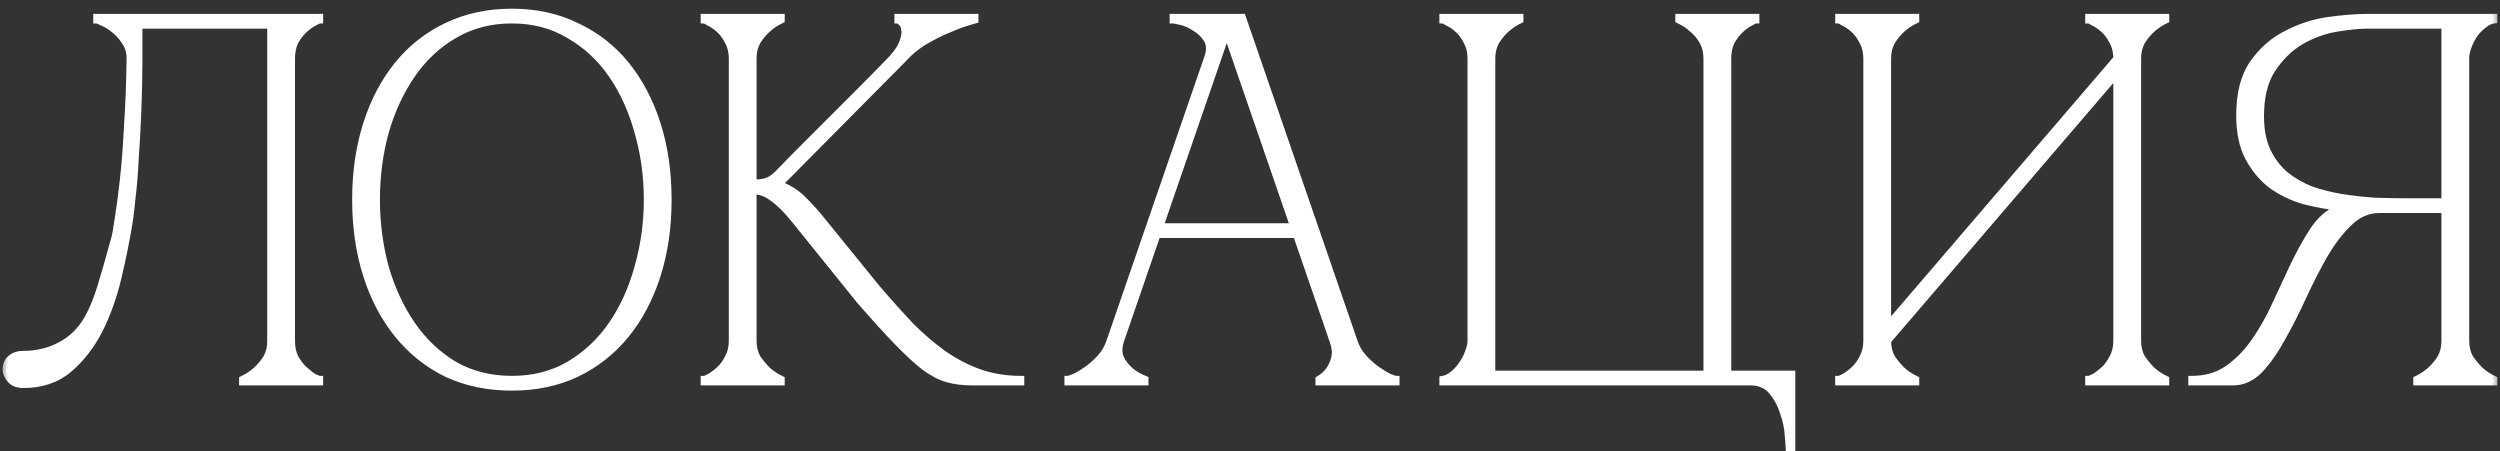
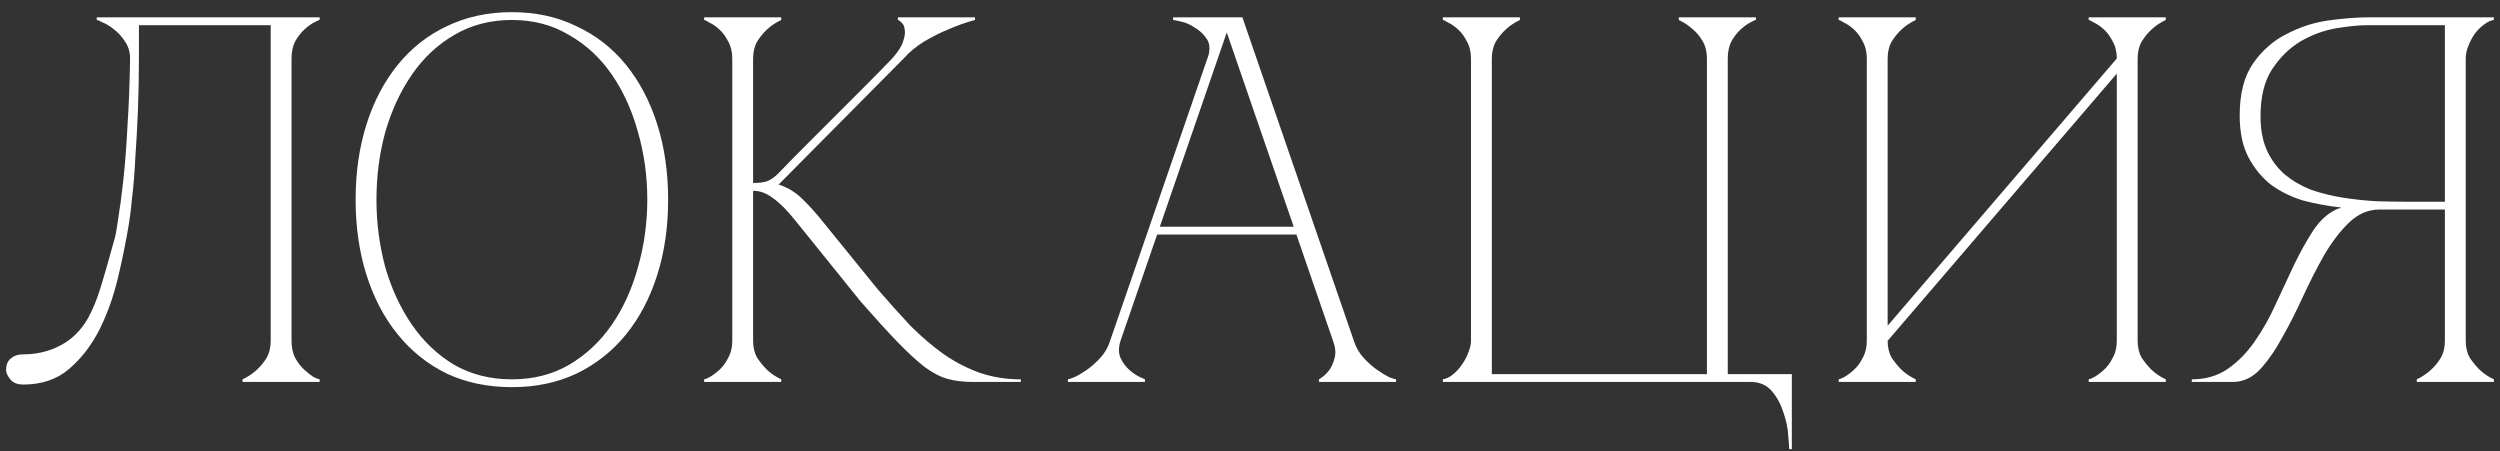
<svg xmlns="http://www.w3.org/2000/svg" width="144" height="26" viewBox="0 0 144 26" fill="none">
  <rect x="0" y="0" width="144" height="26" fill="#333333" stroke="none" />
  <mask id="path-1-outside-1_2146_557" maskUnits="userSpaceOnUse" x="0" y="0" width="144" height="27" fill="black">
    <rect fill="white" width="144" height="27" />
-     <path d="M1.342 22.15C1.002 22.15 0.752 22.05 0.592 21.85C0.432 21.65 0.352 21.47 0.352 21.31C0.352 21.01 0.442 20.79 0.622 20.65C0.802 20.49 1.042 20.41 1.342 20.41C2.122 20.41 2.832 20.24 3.472 19.9C4.132 19.56 4.662 19.04 5.062 18.34C5.342 17.84 5.592 17.23 5.812 16.51C6.032 15.79 6.292 14.88 6.592 13.78C6.652 13.6 6.722 13.22 6.802 12.64C6.902 12.04 7.002 11.29 7.102 10.39C7.202 9.49 7.282 8.45 7.342 7.27C7.422 6.07 7.472 4.77 7.492 3.37C7.492 2.99 7.392 2.66 7.192 2.38C7.012 2.1 6.802 1.87 6.562 1.69C6.342 1.51 6.132 1.38 5.932 1.3C5.732 1.2 5.612 1.15 5.572 1.15V1H18.412V1.15C18.372 1.15 18.262 1.2 18.082 1.3C17.922 1.38 17.742 1.51 17.542 1.69C17.342 1.87 17.162 2.1 17.002 2.38C16.862 2.66 16.792 2.99 16.792 3.37V19.63C16.792 20.01 16.862 20.34 17.002 20.62C17.162 20.9 17.342 21.13 17.542 21.31C17.742 21.49 17.922 21.63 18.082 21.73C18.262 21.81 18.372 21.85 18.412 21.85V22H13.972V21.85C14.272 21.71 14.542 21.53 14.782 21.31C15.002 21.11 15.192 20.88 15.352 20.62C15.512 20.34 15.592 20.01 15.592 19.63V1.45H8.002V3.37C8.002 4.39 7.982 5.4 7.942 6.4C7.902 7.38 7.852 8.29 7.792 9.13C7.752 9.97 7.692 10.71 7.612 11.35C7.552 11.99 7.492 12.49 7.432 12.85C7.272 13.83 7.062 14.87 6.802 15.97C6.542 17.07 6.182 18.08 5.722 19C5.262 19.9 4.682 20.65 3.982 21.25C3.282 21.85 2.402 22.15 1.342 22.15ZM29.484 0.7C30.864 0.7 32.104 0.97 33.204 1.51C34.324 2.03 35.274 2.77 36.054 3.73C36.834 4.69 37.434 5.83 37.854 7.15C38.274 8.47 38.484 9.92 38.484 11.5C38.484 13.08 38.274 14.53 37.854 15.85C37.434 17.17 36.834 18.31 36.054 19.27C35.274 20.23 34.324 20.98 33.204 21.52C32.104 22.04 30.864 22.3 29.484 22.3C28.104 22.3 26.854 22.04 25.734 21.52C24.634 20.98 23.694 20.23 22.914 19.27C22.134 18.31 21.534 17.17 21.114 15.85C20.694 14.53 20.484 13.08 20.484 11.5C20.484 9.92 20.694 8.47 21.114 7.15C21.534 5.83 22.134 4.69 22.914 3.73C23.694 2.77 24.634 2.03 25.734 1.51C26.854 0.97 28.104 0.7 29.484 0.7ZM29.484 21.85C30.724 21.85 31.824 21.57 32.784 21.01C33.764 20.43 34.584 19.66 35.244 18.7C35.904 17.74 36.404 16.64 36.744 15.4C37.104 14.14 37.284 12.84 37.284 11.5C37.284 10.14 37.104 8.84 36.744 7.6C36.404 6.36 35.904 5.26 35.244 4.3C34.584 3.34 33.764 2.58 32.784 2.02C31.824 1.44 30.724 1.15 29.484 1.15C28.244 1.15 27.134 1.44 26.154 2.02C25.194 2.58 24.384 3.34 23.724 4.3C23.064 5.26 22.554 6.36 22.194 7.6C21.854 8.84 21.684 10.14 21.684 11.5C21.684 12.84 21.854 14.14 22.194 15.4C22.554 16.64 23.064 17.74 23.724 18.7C24.384 19.66 25.194 20.43 26.154 21.01C27.134 21.57 28.244 21.85 29.484 21.85ZM44.819 10C45.339 9.46 45.889 8.9 46.469 8.32C47.049 7.74 47.619 7.17 48.179 6.61C48.759 6.03 49.319 5.47 49.859 4.93C50.419 4.37 50.929 3.85 51.389 3.37C51.729 2.99 51.939 2.66 52.019 2.38C52.119 2.1 52.149 1.87 52.109 1.69C52.089 1.51 52.029 1.38 51.929 1.3C51.829 1.2 51.759 1.15 51.719 1.15V1H56.159V1.15C55.639 1.29 55.129 1.47 54.629 1.69C54.189 1.87 53.729 2.1 53.249 2.38C52.789 2.66 52.389 2.99 52.049 3.37L44.849 10.63C45.369 10.79 45.839 11.08 46.259 11.5C46.679 11.92 47.039 12.32 47.339 12.7L50.579 16.69C51.219 17.43 51.839 18.12 52.439 18.76C53.059 19.38 53.689 19.92 54.329 20.38C54.989 20.84 55.679 21.2 56.399 21.46C57.139 21.72 57.939 21.85 58.799 21.85V22H56.039C55.479 22 54.989 21.94 54.569 21.82C54.149 21.7 53.709 21.47 53.249 21.13C52.789 20.77 52.269 20.29 51.689 19.69C51.109 19.09 50.399 18.31 49.559 17.35L45.809 12.7C45.329 12.1 44.899 11.67 44.519 11.41C44.159 11.13 43.779 10.99 43.379 10.99V19.63C43.379 20.01 43.459 20.34 43.619 20.62C43.799 20.88 43.989 21.11 44.189 21.31C44.429 21.53 44.699 21.71 44.999 21.85V22H40.559V21.85C40.599 21.85 40.699 21.81 40.859 21.73C41.039 21.63 41.229 21.49 41.429 21.31C41.629 21.13 41.799 20.9 41.939 20.62C42.099 20.34 42.179 20.01 42.179 19.63V3.37C42.179 2.99 42.099 2.66 41.939 2.38C41.799 2.1 41.629 1.87 41.429 1.69C41.229 1.51 41.039 1.38 40.859 1.3C40.699 1.2 40.599 1.15 40.559 1.15V1H44.999V1.15C44.699 1.29 44.429 1.47 44.189 1.69C43.989 1.87 43.799 2.1 43.619 2.38C43.459 2.66 43.379 2.99 43.379 3.37V10.54C43.699 10.54 43.959 10.51 44.159 10.45C44.379 10.37 44.599 10.22 44.819 10ZM70.362 1H71.562L77.982 19.63H76.782L70.362 1ZM63.942 19.63L70.362 1H70.962L64.542 19.63H63.942ZM64.542 19.63C64.422 20.01 64.422 20.34 64.542 20.62C64.662 20.88 64.832 21.11 65.052 21.31C65.292 21.53 65.592 21.71 65.952 21.85V22H61.512V21.85C61.552 21.85 61.672 21.81 61.872 21.73C62.092 21.63 62.332 21.49 62.592 21.31C62.852 21.13 63.112 20.9 63.372 20.62C63.632 20.34 63.822 20.01 63.942 19.63H64.542ZM77.982 19.63C78.102 20.01 78.292 20.34 78.552 20.62C78.812 20.9 79.072 21.13 79.332 21.31C79.592 21.49 79.822 21.63 80.022 21.73C80.242 21.81 80.372 21.85 80.412 21.85V22H75.972V21.85C76.212 21.71 76.412 21.53 76.572 21.31C76.712 21.11 76.812 20.88 76.872 20.62C76.952 20.34 76.922 20.01 76.782 19.63H77.982ZM66.522 13.06H74.772V13.51H66.522V13.06ZM69.552 3.37C69.712 2.91 69.702 2.54 69.522 2.26C69.342 1.98 69.112 1.76 68.832 1.6C68.572 1.42 68.302 1.3 68.022 1.24C67.762 1.18 67.612 1.15 67.572 1.15V1H70.962L69.552 3.37ZM84.729 3.37C84.729 2.99 84.649 2.66 84.489 2.38C84.349 2.1 84.179 1.87 83.979 1.69C83.779 1.51 83.589 1.38 83.409 1.3C83.249 1.2 83.149 1.15 83.109 1.15V1H87.549V1.15C87.249 1.29 86.979 1.47 86.739 1.69C86.539 1.87 86.349 2.1 86.169 2.38C86.009 2.66 85.929 2.99 85.929 3.37V21.55H98.319V3.37C98.319 2.99 98.239 2.66 98.079 2.38C97.919 2.1 97.729 1.87 97.509 1.69C97.269 1.47 96.999 1.29 96.699 1.15V1H101.139V1.15C101.099 1.15 100.989 1.2 100.809 1.3C100.649 1.38 100.469 1.51 100.269 1.69C100.069 1.87 99.889 2.1 99.729 2.38C99.589 2.66 99.519 2.99 99.519 3.37V21.55H103.209V25.87H103.059C103.059 25.75 103.039 25.48 102.999 25.06C102.979 24.66 102.889 24.23 102.729 23.77C102.589 23.31 102.369 22.9 102.069 22.54C101.769 22.18 101.359 22 100.839 22H83.109V21.85C83.329 21.81 83.529 21.71 83.709 21.55C83.909 21.39 84.079 21.2 84.219 20.98C84.379 20.76 84.499 20.53 84.579 20.29C84.679 20.05 84.729 19.83 84.729 19.63V3.37ZM123.128 19.63C123.128 20.01 123.208 20.34 123.368 20.62C123.548 20.88 123.738 21.11 123.938 21.31C124.178 21.53 124.448 21.71 124.748 21.85V22H120.308V21.85C120.348 21.85 120.448 21.81 120.608 21.73C120.788 21.63 120.978 21.49 121.178 21.31C121.378 21.13 121.548 20.9 121.688 20.62C121.848 20.34 121.928 20.01 121.928 19.63V4.24L108.728 19.63C108.728 20.01 108.808 20.34 108.968 20.62C109.148 20.88 109.338 21.11 109.538 21.31C109.778 21.53 110.048 21.71 110.348 21.85V22H105.908V21.85C105.948 21.85 106.048 21.81 106.208 21.73C106.388 21.63 106.578 21.49 106.778 21.31C106.978 21.13 107.148 20.9 107.288 20.62C107.448 20.34 107.528 20.01 107.528 19.63V3.37C107.528 2.99 107.448 2.66 107.288 2.38C107.148 2.1 106.978 1.87 106.778 1.69C106.578 1.51 106.388 1.38 106.208 1.3C106.048 1.2 105.948 1.15 105.908 1.15V1H110.348V1.15C110.048 1.29 109.778 1.47 109.538 1.69C109.338 1.87 109.148 2.1 108.968 2.38C108.808 2.66 108.728 2.99 108.728 3.37V18.76L121.928 3.37C121.928 2.99 121.848 2.66 121.688 2.38C121.548 2.1 121.378 1.87 121.178 1.69C120.978 1.51 120.788 1.38 120.608 1.3C120.448 1.2 120.348 1.15 120.308 1.15V1H124.748V1.15C124.448 1.29 124.178 1.47 123.938 1.69C123.738 1.87 123.548 2.1 123.368 2.38C123.208 2.66 123.128 2.99 123.128 3.37V19.63ZM134.496 12.1C134.596 12.04 134.706 12 134.826 11.98V11.95C134.106 11.87 133.396 11.74 132.696 11.56C132.016 11.36 131.396 11.06 130.836 10.66C130.296 10.24 129.856 9.71 129.516 9.07C129.176 8.43 129.006 7.62 129.006 6.64C129.006 5.38 129.266 4.38 129.786 3.64C130.306 2.9 130.946 2.34 131.706 1.96C132.466 1.56 133.266 1.3 134.106 1.18C134.966 1.06 135.726 1 136.386 1H143.646V1.15C143.466 1.17 143.276 1.26 143.076 1.42C142.876 1.56 142.696 1.74 142.536 1.96C142.396 2.16 142.276 2.39 142.176 2.65C142.076 2.89 142.026 3.13 142.026 3.37V19.63C142.026 20.01 142.106 20.34 142.266 20.62C142.446 20.88 142.636 21.11 142.836 21.31C143.076 21.53 143.346 21.71 143.646 21.85V22H139.206V21.85C139.506 21.71 139.776 21.53 140.016 21.31C140.236 21.11 140.426 20.88 140.586 20.62C140.746 20.34 140.826 20.01 140.826 19.63V12.07H137.046C136.406 12.07 135.826 12.32 135.306 12.82C134.806 13.3 134.336 13.91 133.896 14.65C133.476 15.39 133.066 16.19 132.666 17.05C132.286 17.89 131.886 18.68 131.466 19.42C131.066 20.16 130.636 20.78 130.176 21.28C129.716 21.76 129.196 22 128.616 22H126.246V21.85C127.046 21.85 127.736 21.65 128.316 21.25C128.916 20.83 129.436 20.3 129.876 19.66C130.336 19 130.736 18.29 131.076 17.53C131.436 16.75 131.786 16 132.126 15.28C132.486 14.54 132.846 13.89 133.206 13.33C133.586 12.75 134.016 12.34 134.496 12.1ZM140.826 11.62V1.45H136.386C135.886 1.45 135.276 1.51 134.556 1.63C133.856 1.75 133.176 2 132.516 2.38C131.876 2.76 131.326 3.3 130.866 4C130.426 4.68 130.206 5.58 130.206 6.7C130.206 7.48 130.336 8.15 130.596 8.71C130.856 9.25 131.196 9.7 131.616 10.06C132.056 10.42 132.556 10.71 133.116 10.93C133.696 11.13 134.296 11.28 134.916 11.38C135.556 11.48 136.196 11.55 136.836 11.59C137.476 11.61 138.086 11.62 138.666 11.62H140.826Z" />
+     <path d="M1.342 22.15C1.002 22.15 0.752 22.05 0.592 21.85C0.432 21.65 0.352 21.47 0.352 21.31C0.352 21.01 0.442 20.79 0.622 20.65C0.802 20.49 1.042 20.41 1.342 20.41C2.122 20.41 2.832 20.24 3.472 19.9C4.132 19.56 4.662 19.04 5.062 18.34C5.342 17.84 5.592 17.23 5.812 16.51C6.032 15.79 6.292 14.88 6.592 13.78C6.652 13.6 6.722 13.22 6.802 12.64C6.902 12.04 7.002 11.29 7.102 10.39C7.202 9.49 7.282 8.45 7.342 7.27C7.422 6.07 7.472 4.77 7.492 3.37C7.492 2.99 7.392 2.66 7.192 2.38C7.012 2.1 6.802 1.87 6.562 1.69C6.342 1.51 6.132 1.38 5.932 1.3C5.732 1.2 5.612 1.15 5.572 1.15V1H18.412V1.15C18.372 1.15 18.262 1.2 18.082 1.3C17.922 1.38 17.742 1.51 17.542 1.69C17.342 1.87 17.162 2.1 17.002 2.38C16.862 2.66 16.792 2.99 16.792 3.37V19.63C16.792 20.01 16.862 20.34 17.002 20.62C17.162 20.9 17.342 21.13 17.542 21.31C17.742 21.49 17.922 21.63 18.082 21.73C18.262 21.81 18.372 21.85 18.412 21.85V22H13.972V21.85C14.272 21.71 14.542 21.53 14.782 21.31C15.002 21.11 15.192 20.88 15.352 20.62C15.512 20.34 15.592 20.01 15.592 19.63V1.45H8.002V3.37C8.002 4.39 7.982 5.4 7.942 6.4C7.902 7.38 7.852 8.29 7.792 9.13C7.752 9.97 7.692 10.71 7.612 11.35C7.552 11.99 7.492 12.49 7.432 12.85C7.272 13.83 7.062 14.87 6.802 15.97C6.542 17.07 6.182 18.08 5.722 19C5.262 19.9 4.682 20.65 3.982 21.25C3.282 21.85 2.402 22.15 1.342 22.15ZM29.484 0.7C30.864 0.7 32.104 0.97 33.204 1.51C34.324 2.03 35.274 2.77 36.054 3.73C36.834 4.69 37.434 5.83 37.854 7.15C38.274 8.47 38.484 9.92 38.484 11.5C38.484 13.08 38.274 14.53 37.854 15.85C37.434 17.17 36.834 18.31 36.054 19.27C35.274 20.23 34.324 20.98 33.204 21.52C32.104 22.04 30.864 22.3 29.484 22.3C28.104 22.3 26.854 22.04 25.734 21.52C24.634 20.98 23.694 20.23 22.914 19.27C22.134 18.31 21.534 17.17 21.114 15.85C20.694 14.53 20.484 13.08 20.484 11.5C20.484 9.92 20.694 8.47 21.114 7.15C21.534 5.83 22.134 4.69 22.914 3.73C23.694 2.77 24.634 2.03 25.734 1.51C26.854 0.97 28.104 0.7 29.484 0.7ZM29.484 21.85C30.724 21.85 31.824 21.57 32.784 21.01C33.764 20.43 34.584 19.66 35.244 18.7C35.904 17.74 36.404 16.64 36.744 15.4C37.104 14.14 37.284 12.84 37.284 11.5C37.284 10.14 37.104 8.84 36.744 7.6C36.404 6.36 35.904 5.26 35.244 4.3C34.584 3.34 33.764 2.58 32.784 2.02C31.824 1.44 30.724 1.15 29.484 1.15C28.244 1.15 27.134 1.44 26.154 2.02C25.194 2.58 24.384 3.34 23.724 4.3C23.064 5.26 22.554 6.36 22.194 7.6C21.854 8.84 21.684 10.14 21.684 11.5C21.684 12.84 21.854 14.14 22.194 15.4C22.554 16.64 23.064 17.74 23.724 18.7C24.384 19.66 25.194 20.43 26.154 21.01C27.134 21.57 28.244 21.85 29.484 21.85ZM44.819 10C45.339 9.46 45.889 8.9 46.469 8.32C47.049 7.74 47.619 7.17 48.179 6.61C48.759 6.03 49.319 5.47 49.859 4.93C50.419 4.37 50.929 3.85 51.389 3.37C51.729 2.99 51.939 2.66 52.019 2.38C52.119 2.1 52.149 1.87 52.109 1.69C52.089 1.51 52.029 1.38 51.929 1.3C51.829 1.2 51.759 1.15 51.719 1.15V1H56.159V1.15C55.639 1.29 55.129 1.47 54.629 1.69C54.189 1.87 53.729 2.1 53.249 2.38C52.789 2.66 52.389 2.99 52.049 3.37L44.849 10.63C45.369 10.79 45.839 11.08 46.259 11.5C46.679 11.92 47.039 12.32 47.339 12.7L50.579 16.69C51.219 17.43 51.839 18.12 52.439 18.76C53.059 19.38 53.689 19.92 54.329 20.38C54.989 20.84 55.679 21.2 56.399 21.46C57.139 21.72 57.939 21.85 58.799 21.85V22H56.039C55.479 22 54.989 21.94 54.569 21.82C54.149 21.7 53.709 21.47 53.249 21.13C52.789 20.77 52.269 20.29 51.689 19.69C51.109 19.09 50.399 18.31 49.559 17.35L45.809 12.7C45.329 12.1 44.899 11.67 44.519 11.41V19.63C43.379 20.01 43.459 20.34 43.619 20.62C43.799 20.88 43.989 21.11 44.189 21.31C44.429 21.53 44.699 21.71 44.999 21.85V22H40.559V21.85C40.599 21.85 40.699 21.81 40.859 21.73C41.039 21.63 41.229 21.49 41.429 21.31C41.629 21.13 41.799 20.9 41.939 20.62C42.099 20.34 42.179 20.01 42.179 19.63V3.37C42.179 2.99 42.099 2.66 41.939 2.38C41.799 2.1 41.629 1.87 41.429 1.69C41.229 1.51 41.039 1.38 40.859 1.3C40.699 1.2 40.599 1.15 40.559 1.15V1H44.999V1.15C44.699 1.29 44.429 1.47 44.189 1.69C43.989 1.87 43.799 2.1 43.619 2.38C43.459 2.66 43.379 2.99 43.379 3.37V10.54C43.699 10.54 43.959 10.51 44.159 10.45C44.379 10.37 44.599 10.22 44.819 10ZM70.362 1H71.562L77.982 19.63H76.782L70.362 1ZM63.942 19.63L70.362 1H70.962L64.542 19.63H63.942ZM64.542 19.63C64.422 20.01 64.422 20.34 64.542 20.62C64.662 20.88 64.832 21.11 65.052 21.31C65.292 21.53 65.592 21.71 65.952 21.85V22H61.512V21.85C61.552 21.85 61.672 21.81 61.872 21.73C62.092 21.63 62.332 21.49 62.592 21.31C62.852 21.13 63.112 20.9 63.372 20.62C63.632 20.34 63.822 20.01 63.942 19.63H64.542ZM77.982 19.63C78.102 20.01 78.292 20.34 78.552 20.62C78.812 20.9 79.072 21.13 79.332 21.31C79.592 21.49 79.822 21.63 80.022 21.73C80.242 21.81 80.372 21.85 80.412 21.85V22H75.972V21.85C76.212 21.71 76.412 21.53 76.572 21.31C76.712 21.11 76.812 20.88 76.872 20.62C76.952 20.34 76.922 20.01 76.782 19.63H77.982ZM66.522 13.06H74.772V13.51H66.522V13.06ZM69.552 3.37C69.712 2.91 69.702 2.54 69.522 2.26C69.342 1.98 69.112 1.76 68.832 1.6C68.572 1.42 68.302 1.3 68.022 1.24C67.762 1.18 67.612 1.15 67.572 1.15V1H70.962L69.552 3.37ZM84.729 3.37C84.729 2.99 84.649 2.66 84.489 2.38C84.349 2.1 84.179 1.87 83.979 1.69C83.779 1.51 83.589 1.38 83.409 1.3C83.249 1.2 83.149 1.15 83.109 1.15V1H87.549V1.15C87.249 1.29 86.979 1.47 86.739 1.69C86.539 1.87 86.349 2.1 86.169 2.38C86.009 2.66 85.929 2.99 85.929 3.37V21.55H98.319V3.37C98.319 2.99 98.239 2.66 98.079 2.38C97.919 2.1 97.729 1.87 97.509 1.69C97.269 1.47 96.999 1.29 96.699 1.15V1H101.139V1.15C101.099 1.15 100.989 1.2 100.809 1.3C100.649 1.38 100.469 1.51 100.269 1.69C100.069 1.87 99.889 2.1 99.729 2.38C99.589 2.66 99.519 2.99 99.519 3.37V21.55H103.209V25.87H103.059C103.059 25.75 103.039 25.48 102.999 25.06C102.979 24.66 102.889 24.23 102.729 23.77C102.589 23.31 102.369 22.9 102.069 22.54C101.769 22.18 101.359 22 100.839 22H83.109V21.85C83.329 21.81 83.529 21.71 83.709 21.55C83.909 21.39 84.079 21.2 84.219 20.98C84.379 20.76 84.499 20.53 84.579 20.29C84.679 20.05 84.729 19.83 84.729 19.63V3.37ZM123.128 19.63C123.128 20.01 123.208 20.34 123.368 20.62C123.548 20.88 123.738 21.11 123.938 21.31C124.178 21.53 124.448 21.71 124.748 21.85V22H120.308V21.85C120.348 21.85 120.448 21.81 120.608 21.73C120.788 21.63 120.978 21.49 121.178 21.31C121.378 21.13 121.548 20.9 121.688 20.62C121.848 20.34 121.928 20.01 121.928 19.63V4.24L108.728 19.63C108.728 20.01 108.808 20.34 108.968 20.62C109.148 20.88 109.338 21.11 109.538 21.31C109.778 21.53 110.048 21.71 110.348 21.85V22H105.908V21.85C105.948 21.85 106.048 21.81 106.208 21.73C106.388 21.63 106.578 21.49 106.778 21.31C106.978 21.13 107.148 20.9 107.288 20.62C107.448 20.34 107.528 20.01 107.528 19.63V3.37C107.528 2.99 107.448 2.66 107.288 2.38C107.148 2.1 106.978 1.87 106.778 1.69C106.578 1.51 106.388 1.38 106.208 1.3C106.048 1.2 105.948 1.15 105.908 1.15V1H110.348V1.15C110.048 1.29 109.778 1.47 109.538 1.69C109.338 1.87 109.148 2.1 108.968 2.38C108.808 2.66 108.728 2.99 108.728 3.37V18.76L121.928 3.37C121.928 2.99 121.848 2.66 121.688 2.38C121.548 2.1 121.378 1.87 121.178 1.69C120.978 1.51 120.788 1.38 120.608 1.3C120.448 1.2 120.348 1.15 120.308 1.15V1H124.748V1.15C124.448 1.29 124.178 1.47 123.938 1.69C123.738 1.87 123.548 2.1 123.368 2.38C123.208 2.66 123.128 2.99 123.128 3.37V19.63ZM134.496 12.1C134.596 12.04 134.706 12 134.826 11.98V11.95C134.106 11.87 133.396 11.74 132.696 11.56C132.016 11.36 131.396 11.06 130.836 10.66C130.296 10.24 129.856 9.71 129.516 9.07C129.176 8.43 129.006 7.62 129.006 6.64C129.006 5.38 129.266 4.38 129.786 3.64C130.306 2.9 130.946 2.34 131.706 1.96C132.466 1.56 133.266 1.3 134.106 1.18C134.966 1.06 135.726 1 136.386 1H143.646V1.15C143.466 1.17 143.276 1.26 143.076 1.42C142.876 1.56 142.696 1.74 142.536 1.96C142.396 2.16 142.276 2.39 142.176 2.65C142.076 2.89 142.026 3.13 142.026 3.37V19.63C142.026 20.01 142.106 20.34 142.266 20.62C142.446 20.88 142.636 21.11 142.836 21.31C143.076 21.53 143.346 21.71 143.646 21.85V22H139.206V21.85C139.506 21.71 139.776 21.53 140.016 21.31C140.236 21.11 140.426 20.88 140.586 20.62C140.746 20.34 140.826 20.01 140.826 19.63V12.07H137.046C136.406 12.07 135.826 12.32 135.306 12.82C134.806 13.3 134.336 13.91 133.896 14.65C133.476 15.39 133.066 16.19 132.666 17.05C132.286 17.89 131.886 18.68 131.466 19.42C131.066 20.16 130.636 20.78 130.176 21.28C129.716 21.76 129.196 22 128.616 22H126.246V21.85C127.046 21.85 127.736 21.65 128.316 21.25C128.916 20.83 129.436 20.3 129.876 19.66C130.336 19 130.736 18.29 131.076 17.53C131.436 16.75 131.786 16 132.126 15.28C132.486 14.54 132.846 13.89 133.206 13.33C133.586 12.75 134.016 12.34 134.496 12.1ZM140.826 11.62V1.45H136.386C135.886 1.45 135.276 1.51 134.556 1.63C133.856 1.75 133.176 2 132.516 2.38C131.876 2.76 131.326 3.3 130.866 4C130.426 4.68 130.206 5.58 130.206 6.7C130.206 7.48 130.336 8.15 130.596 8.71C130.856 9.25 131.196 9.7 131.616 10.06C132.056 10.42 132.556 10.71 133.116 10.93C133.696 11.13 134.296 11.28 134.916 11.38C135.556 11.48 136.196 11.55 136.836 11.59C137.476 11.61 138.086 11.62 138.666 11.62H140.826Z" />
  </mask>
  <path d="M1.342 22.15C1.002 22.15 0.752 22.05 0.592 21.85C0.432 21.65 0.352 21.47 0.352 21.31C0.352 21.01 0.442 20.79 0.622 20.65C0.802 20.49 1.042 20.41 1.342 20.41C2.122 20.41 2.832 20.24 3.472 19.9C4.132 19.56 4.662 19.04 5.062 18.34C5.342 17.84 5.592 17.23 5.812 16.51C6.032 15.79 6.292 14.88 6.592 13.78C6.652 13.6 6.722 13.22 6.802 12.64C6.902 12.04 7.002 11.29 7.102 10.39C7.202 9.49 7.282 8.45 7.342 7.27C7.422 6.07 7.472 4.77 7.492 3.37C7.492 2.99 7.392 2.66 7.192 2.38C7.012 2.1 6.802 1.87 6.562 1.69C6.342 1.51 6.132 1.38 5.932 1.3C5.732 1.2 5.612 1.15 5.572 1.15V1H18.412V1.15C18.372 1.15 18.262 1.2 18.082 1.3C17.922 1.38 17.742 1.51 17.542 1.69C17.342 1.87 17.162 2.1 17.002 2.38C16.862 2.66 16.792 2.99 16.792 3.37V19.63C16.792 20.01 16.862 20.34 17.002 20.62C17.162 20.9 17.342 21.13 17.542 21.31C17.742 21.49 17.922 21.63 18.082 21.73C18.262 21.81 18.372 21.85 18.412 21.85V22H13.972V21.85C14.272 21.71 14.542 21.53 14.782 21.31C15.002 21.11 15.192 20.88 15.352 20.62C15.512 20.34 15.592 20.01 15.592 19.63V1.45H8.002V3.37C8.002 4.39 7.982 5.4 7.942 6.4C7.902 7.38 7.852 8.29 7.792 9.13C7.752 9.97 7.692 10.71 7.612 11.35C7.552 11.99 7.492 12.49 7.432 12.85C7.272 13.83 7.062 14.87 6.802 15.97C6.542 17.07 6.182 18.08 5.722 19C5.262 19.9 4.682 20.65 3.982 21.25C3.282 21.85 2.402 22.15 1.342 22.15ZM29.484 0.7C30.864 0.7 32.104 0.97 33.204 1.51C34.324 2.03 35.274 2.77 36.054 3.73C36.834 4.69 37.434 5.83 37.854 7.15C38.274 8.47 38.484 9.92 38.484 11.5C38.484 13.08 38.274 14.53 37.854 15.85C37.434 17.17 36.834 18.31 36.054 19.27C35.274 20.23 34.324 20.98 33.204 21.52C32.104 22.04 30.864 22.3 29.484 22.3C28.104 22.3 26.854 22.04 25.734 21.52C24.634 20.98 23.694 20.23 22.914 19.27C22.134 18.31 21.534 17.17 21.114 15.85C20.694 14.53 20.484 13.08 20.484 11.5C20.484 9.92 20.694 8.47 21.114 7.15C21.534 5.83 22.134 4.69 22.914 3.73C23.694 2.77 24.634 2.03 25.734 1.51C26.854 0.97 28.104 0.7 29.484 0.7ZM29.484 21.85C30.724 21.85 31.824 21.57 32.784 21.01C33.764 20.43 34.584 19.66 35.244 18.7C35.904 17.74 36.404 16.64 36.744 15.4C37.104 14.14 37.284 12.84 37.284 11.5C37.284 10.14 37.104 8.84 36.744 7.6C36.404 6.36 35.904 5.26 35.244 4.3C34.584 3.34 33.764 2.58 32.784 2.02C31.824 1.44 30.724 1.15 29.484 1.15C28.244 1.15 27.134 1.44 26.154 2.02C25.194 2.58 24.384 3.34 23.724 4.3C23.064 5.26 22.554 6.36 22.194 7.6C21.854 8.84 21.684 10.14 21.684 11.5C21.684 12.84 21.854 14.14 22.194 15.4C22.554 16.64 23.064 17.74 23.724 18.7C24.384 19.66 25.194 20.43 26.154 21.01C27.134 21.57 28.244 21.85 29.484 21.85ZM44.819 10C45.339 9.46 45.889 8.9 46.469 8.32C47.049 7.74 47.619 7.17 48.179 6.61C48.759 6.03 49.319 5.47 49.859 4.93C50.419 4.37 50.929 3.85 51.389 3.37C51.729 2.99 51.939 2.66 52.019 2.38C52.119 2.1 52.149 1.87 52.109 1.69C52.089 1.51 52.029 1.38 51.929 1.3C51.829 1.2 51.759 1.15 51.719 1.15V1H56.159V1.15C55.639 1.29 55.129 1.47 54.629 1.69C54.189 1.87 53.729 2.1 53.249 2.38C52.789 2.66 52.389 2.99 52.049 3.37L44.849 10.63C45.369 10.79 45.839 11.08 46.259 11.5C46.679 11.92 47.039 12.32 47.339 12.7L50.579 16.69C51.219 17.43 51.839 18.12 52.439 18.76C53.059 19.38 53.689 19.92 54.329 20.38C54.989 20.84 55.679 21.2 56.399 21.46C57.139 21.72 57.939 21.85 58.799 21.85V22H56.039C55.479 22 54.989 21.94 54.569 21.82C54.149 21.7 53.709 21.47 53.249 21.13C52.789 20.77 52.269 20.29 51.689 19.69C51.109 19.09 50.399 18.31 49.559 17.35L45.809 12.7C45.329 12.1 44.899 11.67 44.519 11.41C44.159 11.13 43.779 10.99 43.379 10.99V19.63C43.379 20.01 43.459 20.34 43.619 20.62C43.799 20.88 43.989 21.11 44.189 21.31C44.429 21.53 44.699 21.71 44.999 21.85V22H40.559V21.85C40.599 21.85 40.699 21.81 40.859 21.73C41.039 21.63 41.229 21.49 41.429 21.31C41.629 21.13 41.799 20.9 41.939 20.62C42.099 20.34 42.179 20.01 42.179 19.63V3.37C42.179 2.99 42.099 2.66 41.939 2.38C41.799 2.1 41.629 1.87 41.429 1.69C41.229 1.51 41.039 1.38 40.859 1.3C40.699 1.2 40.599 1.15 40.559 1.15V1H44.999V1.15C44.699 1.29 44.429 1.47 44.189 1.69C43.989 1.87 43.799 2.1 43.619 2.38C43.459 2.66 43.379 2.99 43.379 3.37V10.54C43.699 10.54 43.959 10.51 44.159 10.45C44.379 10.37 44.599 10.22 44.819 10ZM70.362 1H71.562L77.982 19.63H76.782L70.362 1ZM63.942 19.63L70.362 1H70.962L64.542 19.63H63.942ZM64.542 19.63C64.422 20.01 64.422 20.34 64.542 20.62C64.662 20.88 64.832 21.11 65.052 21.31C65.292 21.53 65.592 21.71 65.952 21.85V22H61.512V21.85C61.552 21.85 61.672 21.81 61.872 21.73C62.092 21.63 62.332 21.49 62.592 21.31C62.852 21.13 63.112 20.9 63.372 20.62C63.632 20.34 63.822 20.01 63.942 19.63H64.542ZM77.982 19.63C78.102 20.01 78.292 20.34 78.552 20.62C78.812 20.9 79.072 21.13 79.332 21.31C79.592 21.49 79.822 21.63 80.022 21.73C80.242 21.81 80.372 21.85 80.412 21.85V22H75.972V21.85C76.212 21.71 76.412 21.53 76.572 21.31C76.712 21.11 76.812 20.88 76.872 20.62C76.952 20.34 76.922 20.01 76.782 19.63H77.982ZM66.522 13.06H74.772V13.51H66.522V13.06ZM69.552 3.37C69.712 2.91 69.702 2.54 69.522 2.26C69.342 1.98 69.112 1.76 68.832 1.6C68.572 1.42 68.302 1.3 68.022 1.24C67.762 1.18 67.612 1.15 67.572 1.15V1H70.962L69.552 3.37ZM84.729 3.37C84.729 2.99 84.649 2.66 84.489 2.38C84.349 2.1 84.179 1.87 83.979 1.69C83.779 1.51 83.589 1.38 83.409 1.3C83.249 1.2 83.149 1.15 83.109 1.15V1H87.549V1.15C87.249 1.29 86.979 1.47 86.739 1.69C86.539 1.87 86.349 2.1 86.169 2.38C86.009 2.66 85.929 2.99 85.929 3.37V21.55H98.319V3.37C98.319 2.99 98.239 2.66 98.079 2.38C97.919 2.1 97.729 1.87 97.509 1.69C97.269 1.47 96.999 1.29 96.699 1.15V1H101.139V1.15C101.099 1.15 100.989 1.2 100.809 1.3C100.649 1.38 100.469 1.51 100.269 1.69C100.069 1.87 99.889 2.1 99.729 2.38C99.589 2.66 99.519 2.99 99.519 3.37V21.55H103.209V25.87H103.059C103.059 25.75 103.039 25.48 102.999 25.06C102.979 24.66 102.889 24.23 102.729 23.77C102.589 23.31 102.369 22.9 102.069 22.54C101.769 22.18 101.359 22 100.839 22H83.109V21.85C83.329 21.81 83.529 21.71 83.709 21.55C83.909 21.39 84.079 21.2 84.219 20.98C84.379 20.76 84.499 20.53 84.579 20.29C84.679 20.05 84.729 19.83 84.729 19.63V3.37ZM123.128 19.63C123.128 20.01 123.208 20.34 123.368 20.62C123.548 20.88 123.738 21.11 123.938 21.31C124.178 21.53 124.448 21.71 124.748 21.85V22H120.308V21.85C120.348 21.85 120.448 21.81 120.608 21.73C120.788 21.63 120.978 21.49 121.178 21.31C121.378 21.13 121.548 20.9 121.688 20.62C121.848 20.34 121.928 20.01 121.928 19.63V4.24L108.728 19.63C108.728 20.01 108.808 20.34 108.968 20.62C109.148 20.88 109.338 21.11 109.538 21.31C109.778 21.53 110.048 21.71 110.348 21.85V22H105.908V21.85C105.948 21.85 106.048 21.81 106.208 21.73C106.388 21.63 106.578 21.49 106.778 21.31C106.978 21.13 107.148 20.9 107.288 20.62C107.448 20.34 107.528 20.01 107.528 19.63V3.37C107.528 2.99 107.448 2.66 107.288 2.38C107.148 2.1 106.978 1.87 106.778 1.69C106.578 1.51 106.388 1.38 106.208 1.3C106.048 1.2 105.948 1.15 105.908 1.15V1H110.348V1.15C110.048 1.29 109.778 1.47 109.538 1.69C109.338 1.87 109.148 2.1 108.968 2.38C108.808 2.66 108.728 2.99 108.728 3.37V18.76L121.928 3.37C121.928 2.99 121.848 2.66 121.688 2.38C121.548 2.1 121.378 1.87 121.178 1.69C120.978 1.51 120.788 1.38 120.608 1.3C120.448 1.2 120.348 1.15 120.308 1.15V1H124.748V1.15C124.448 1.29 124.178 1.47 123.938 1.69C123.738 1.87 123.548 2.1 123.368 2.38C123.208 2.66 123.128 2.99 123.128 3.37V19.63ZM134.496 12.1C134.596 12.04 134.706 12 134.826 11.98V11.95C134.106 11.87 133.396 11.74 132.696 11.56C132.016 11.36 131.396 11.06 130.836 10.66C130.296 10.24 129.856 9.71 129.516 9.07C129.176 8.43 129.006 7.62 129.006 6.64C129.006 5.38 129.266 4.38 129.786 3.64C130.306 2.9 130.946 2.34 131.706 1.96C132.466 1.56 133.266 1.3 134.106 1.18C134.966 1.06 135.726 1 136.386 1H143.646V1.15C143.466 1.17 143.276 1.26 143.076 1.42C142.876 1.56 142.696 1.74 142.536 1.96C142.396 2.16 142.276 2.39 142.176 2.65C142.076 2.89 142.026 3.13 142.026 3.37V19.63C142.026 20.01 142.106 20.34 142.266 20.62C142.446 20.88 142.636 21.11 142.836 21.31C143.076 21.53 143.346 21.71 143.646 21.85V22H139.206V21.85C139.506 21.71 139.776 21.53 140.016 21.31C140.236 21.11 140.426 20.88 140.586 20.62C140.746 20.34 140.826 20.01 140.826 19.63V12.07H137.046C136.406 12.07 135.826 12.32 135.306 12.82C134.806 13.3 134.336 13.91 133.896 14.65C133.476 15.39 133.066 16.19 132.666 17.05C132.286 17.89 131.886 18.68 131.466 19.42C131.066 20.16 130.636 20.78 130.176 21.28C129.716 21.76 129.196 22 128.616 22H126.246V21.85C127.046 21.85 127.736 21.65 128.316 21.25C128.916 20.83 129.436 20.3 129.876 19.66C130.336 19 130.736 18.29 131.076 17.53C131.436 16.75 131.786 16 132.126 15.28C132.486 14.54 132.846 13.89 133.206 13.33C133.586 12.75 134.016 12.34 134.496 12.1ZM140.826 11.62V1.45H136.386C135.886 1.45 135.276 1.51 134.556 1.63C133.856 1.75 133.176 2 132.516 2.38C131.876 2.76 131.326 3.3 130.866 4C130.426 4.68 130.206 5.58 130.206 6.7C130.206 7.48 130.336 8.15 130.596 8.71C130.856 9.25 131.196 9.7 131.616 10.06C132.056 10.42 132.556 10.71 133.116 10.93C133.696 11.13 134.296 11.28 134.916 11.38C135.556 11.48 136.196 11.55 136.836 11.59C137.476 11.61 138.086 11.62 138.666 11.62H140.826Z" fill="white" />
-   <path d="M0.592 21.85L0.748 21.725L0.748 21.725L0.592 21.85ZM0.622 20.65L0.745 20.808L0.754 20.799L0.622 20.65ZM3.472 19.9L3.38 19.722L3.378 19.723L3.472 19.9ZM5.062 18.34L5.235 18.439L5.236 18.438L5.062 18.34ZM5.812 16.51L6.003 16.568L6.003 16.568L5.812 16.51ZM6.592 13.78L6.402 13.717L6.399 13.727L6.592 13.78ZM6.802 12.64L6.604 12.607L6.603 12.613L6.802 12.64ZM7.102 10.39L6.903 10.368L6.903 10.368L7.102 10.39ZM7.342 7.27L7.142 7.257L7.142 7.26L7.342 7.27ZM7.492 3.37L7.692 3.373V3.37H7.492ZM7.192 2.38L7.023 2.488L7.029 2.496L7.192 2.38ZM6.562 1.69L6.435 1.845L6.442 1.85L6.562 1.69ZM5.932 1.3L5.842 1.479L5.85 1.483L5.857 1.486L5.932 1.3ZM5.572 1.15H5.372V1.35H5.572V1.15ZM5.572 1V0.8H5.372V1H5.572ZM18.412 1H18.612V0.8H18.412V1ZM18.412 1.15V1.35H18.612V1.15H18.412ZM18.082 1.3L18.171 1.479L18.179 1.475L18.082 1.3ZM17.002 2.38L16.828 2.281L16.823 2.291L17.002 2.38ZM17.002 20.62L16.822 20.71L16.828 20.719L17.002 20.62ZM17.542 21.31L17.675 21.161L17.675 21.161L17.542 21.31ZM18.082 21.73L17.976 21.9L17.988 21.907L18 21.913L18.082 21.73ZM18.412 21.85H18.612V21.65H18.412V21.85ZM18.412 22V22.2H18.612V22H18.412ZM13.972 22H13.772V22.2H13.972V22ZM13.972 21.85L13.887 21.669L13.772 21.723V21.85H13.972ZM14.782 21.31L14.647 21.162L14.646 21.163L14.782 21.31ZM15.352 20.62L15.522 20.725L15.525 20.719L15.352 20.62ZM15.592 1.45H15.792V1.25H15.592V1.45ZM8.002 1.45V1.25H7.802V1.45H8.002ZM7.942 6.4L8.141 6.408L8.141 6.408L7.942 6.4ZM7.792 9.13L7.592 9.116L7.592 9.12L7.792 9.13ZM7.612 11.35L7.413 11.325L7.412 11.331L7.612 11.35ZM7.432 12.85L7.234 12.817L7.234 12.818L7.432 12.85ZM6.802 15.97L6.607 15.924L6.607 15.924L6.802 15.97ZM5.722 19L5.9 19.091L5.9 19.089L5.722 19ZM3.982 21.25L4.112 21.402L4.112 21.402L3.982 21.25ZM1.342 21.95C1.041 21.95 0.858 21.863 0.748 21.725L0.435 21.975C0.645 22.237 0.962 22.35 1.342 22.35V21.95ZM0.748 21.725C0.6 21.541 0.552 21.404 0.552 21.31H0.152C0.152 21.536 0.263 21.759 0.435 21.975L0.748 21.725ZM0.552 21.31C0.552 21.051 0.628 20.899 0.744 20.808L0.499 20.492C0.256 20.681 0.152 20.969 0.152 21.31H0.552ZM0.754 20.799C0.889 20.68 1.078 20.61 1.342 20.61V20.21C1.005 20.21 0.714 20.3 0.489 20.5L0.754 20.799ZM1.342 20.61C2.152 20.61 2.894 20.433 3.565 20.077L3.378 19.723C2.769 20.047 2.091 20.21 1.342 20.21V20.61ZM3.563 20.078C4.26 19.719 4.818 19.17 5.235 18.439L4.888 18.241C4.505 18.91 4.003 19.401 3.38 19.722L3.563 20.078ZM5.236 18.438C5.525 17.922 5.78 17.298 6.003 16.568L5.62 16.452C5.403 17.162 5.158 17.758 4.887 18.242L5.236 18.438ZM6.003 16.568C6.224 15.846 6.484 14.934 6.785 13.833L6.399 13.727C6.099 14.826 5.839 15.734 5.62 16.452L6.003 16.568ZM6.781 13.843C6.848 13.643 6.92 13.244 7 12.667L6.603 12.613C6.523 13.196 6.455 13.557 6.402 13.717L6.781 13.843ZM6.999 12.673C7.1 12.068 7.2 11.314 7.3 10.412L6.903 10.368C6.803 11.266 6.703 12.012 6.604 12.607L6.999 12.673ZM7.3 10.412C7.401 9.507 7.481 8.463 7.541 7.28L7.142 7.26C7.082 8.437 7.002 9.473 6.903 10.368L7.3 10.412ZM7.541 7.283C7.621 6.079 7.671 4.776 7.692 3.373L7.292 3.367C7.272 4.764 7.222 6.061 7.142 7.257L7.541 7.283ZM7.692 3.37C7.692 2.953 7.581 2.581 7.354 2.264L7.029 2.496C7.202 2.739 7.292 3.027 7.292 3.37H7.692ZM7.36 2.272C7.168 1.974 6.943 1.726 6.682 1.53L6.442 1.85C6.661 2.014 6.855 2.226 7.023 2.488L7.36 2.272ZM6.688 1.535C6.457 1.346 6.23 1.204 6.006 1.114L5.857 1.486C6.033 1.556 6.226 1.674 6.435 1.845L6.688 1.535ZM6.021 1.121C5.919 1.07 5.835 1.03 5.768 1.003C5.736 0.989 5.704 0.977 5.676 0.968C5.653 0.961 5.614 0.95 5.572 0.95V1.35C5.549 1.35 5.54 1.345 5.557 1.35C5.569 1.354 5.588 1.361 5.615 1.372C5.668 1.395 5.744 1.43 5.842 1.479L6.021 1.121ZM5.772 1.15V1H5.372V1.15H5.772ZM5.572 1.2H18.412V0.8H5.572V1.2ZM18.212 1V1.15H18.612V1H18.212ZM18.412 0.95C18.368 0.95 18.328 0.962 18.305 0.97C18.277 0.979 18.247 0.991 18.216 1.005C18.154 1.034 18.076 1.074 17.984 1.125L18.179 1.475C18.267 1.426 18.334 1.391 18.382 1.37C18.406 1.359 18.422 1.352 18.432 1.349C18.446 1.344 18.435 1.35 18.412 1.35V0.95ZM17.992 1.121C17.81 1.212 17.615 1.355 17.408 1.541L17.675 1.839C17.868 1.665 18.033 1.548 18.171 1.479L17.992 1.121ZM17.408 1.541C17.189 1.738 16.996 1.986 16.828 2.281L17.175 2.479C17.327 2.214 17.494 2.002 17.675 1.839L17.408 1.541ZM16.823 2.291C16.666 2.604 16.592 2.966 16.592 3.37H16.992C16.992 3.014 17.057 2.716 17.18 2.469L16.823 2.291ZM16.592 3.37V19.63H16.992V3.37H16.592ZM16.592 19.63C16.592 20.035 16.666 20.396 16.823 20.709L17.18 20.531C17.057 20.284 16.992 19.985 16.992 19.63H16.592ZM16.828 20.719C16.996 21.014 17.189 21.262 17.408 21.459L17.675 21.161C17.494 20.998 17.327 20.786 17.175 20.521L16.828 20.719ZM17.408 21.459C17.613 21.643 17.802 21.791 17.976 21.9L18.188 21.56C18.041 21.468 17.87 21.337 17.675 21.161L17.408 21.459ZM18 21.913C18.092 21.954 18.169 21.986 18.231 22.008C18.261 22.019 18.29 22.029 18.317 22.036C18.34 22.042 18.375 22.05 18.412 22.05V21.65C18.428 21.65 18.434 21.653 18.42 21.649C18.409 21.646 18.392 21.641 18.367 21.632C18.319 21.614 18.251 21.586 18.163 21.547L18 21.913ZM18.212 21.85V22H18.612V21.85H18.212ZM18.412 21.8H13.972V22.2H18.412V21.8ZM14.172 22V21.85H13.772V22H14.172ZM14.056 22.031C14.374 21.883 14.661 21.691 14.917 21.457L14.646 21.163C14.422 21.369 14.169 21.537 13.887 21.669L14.056 22.031ZM14.916 21.458C15.15 21.245 15.352 21 15.522 20.725L15.181 20.515C15.031 20.76 14.853 20.975 14.647 21.162L14.916 21.458ZM15.525 20.719C15.705 20.404 15.792 20.039 15.792 19.63H15.392C15.392 19.981 15.318 20.276 15.178 20.521L15.525 20.719ZM15.792 19.63V1.45H15.392V19.63H15.792ZM15.592 1.25H8.002V1.65H15.592V1.25ZM7.802 1.45V3.37H8.202V1.45H7.802ZM7.802 3.37C7.802 4.387 7.782 5.395 7.742 6.392L8.141 6.408C8.182 5.405 8.202 4.393 8.202 3.37H7.802ZM7.742 6.392C7.702 7.37 7.652 8.278 7.592 9.116L7.991 9.144C8.051 8.302 8.101 7.39 8.141 6.408L7.742 6.392ZM7.592 9.12C7.552 9.957 7.492 10.691 7.413 11.325L7.81 11.375C7.891 10.729 7.951 9.983 7.991 9.14L7.592 9.12ZM7.412 11.331C7.353 11.97 7.293 12.464 7.234 12.817L7.629 12.883C7.69 12.516 7.751 12.01 7.811 11.369L7.412 11.331ZM7.234 12.818C7.075 13.793 6.866 14.828 6.607 15.924L6.996 16.016C7.257 14.912 7.468 13.867 7.629 12.882L7.234 12.818ZM6.607 15.924C6.35 17.01 5.995 18.006 5.543 18.911L5.9 19.089C6.368 18.154 6.733 17.13 6.996 16.016L6.607 15.924ZM5.543 18.909C5.094 19.788 4.53 20.517 3.851 21.098L4.112 21.402C4.833 20.783 5.429 20.012 5.9 19.091L5.543 18.909ZM3.851 21.098C3.193 21.663 2.361 21.95 1.342 21.95V22.35C2.442 22.35 3.37 22.038 4.112 21.402L3.851 21.098ZM33.204 1.51L33.116 1.69L33.12 1.691L33.204 1.51ZM36.054 3.73L36.21 3.604L36.21 3.604L36.054 3.73ZM37.854 7.15L38.045 7.089L38.045 7.089L37.854 7.15ZM37.854 15.85L38.045 15.911L38.045 15.911L37.854 15.85ZM36.054 19.27L36.21 19.396L36.21 19.396L36.054 19.27ZM33.204 21.52L33.29 21.701L33.291 21.7L33.204 21.52ZM25.734 21.52L25.646 21.7L25.65 21.701L25.734 21.52ZM22.914 19.27L22.759 19.396L22.759 19.396L22.914 19.27ZM21.114 15.85L20.924 15.911L20.924 15.911L21.114 15.85ZM22.914 3.73L22.759 3.604L22.759 3.604L22.914 3.73ZM25.734 1.51L25.82 1.691L25.821 1.69L25.734 1.51ZM32.784 21.01L32.885 21.183L32.886 21.182L32.784 21.01ZM35.244 18.7L35.08 18.587L35.08 18.587L35.244 18.7ZM36.744 15.4L36.552 15.345L36.551 15.347L36.744 15.4ZM36.744 7.6L36.551 7.653L36.552 7.656L36.744 7.6ZM35.244 4.3L35.08 4.413L35.08 4.413L35.244 4.3ZM32.784 2.02L32.681 2.191L32.685 2.194L32.784 2.02ZM26.154 2.02L26.255 2.193L26.256 2.192L26.154 2.02ZM22.194 7.6L22.002 7.544L22.002 7.547L22.194 7.6ZM22.194 15.4L22.001 15.452L22.002 15.456L22.194 15.4ZM23.724 18.7L23.889 18.587L23.889 18.587L23.724 18.7ZM26.154 21.01L26.051 21.181L26.055 21.184L26.154 21.01ZM29.484 0.9C30.838 0.9 32.047 1.165 33.116 1.69L33.292 1.33C32.162 0.775 30.891 0.5 29.484 0.5V0.9ZM33.12 1.691C34.212 2.199 35.138 2.92 35.899 3.856L36.21 3.604C35.41 2.62 34.436 1.861 33.289 1.329L33.12 1.691ZM35.899 3.856C36.662 4.795 37.251 5.912 37.664 7.211L38.045 7.089C37.618 5.748 37.007 4.585 36.21 3.604L35.899 3.856ZM37.664 7.211C38.077 8.508 38.284 9.938 38.284 11.5H38.684C38.684 9.902 38.472 8.431 38.045 7.089L37.664 7.211ZM38.284 11.5C38.284 13.062 38.077 14.492 37.664 15.789L38.045 15.911C38.472 14.569 38.684 13.098 38.684 11.5H38.284ZM37.664 15.789C37.251 17.088 36.662 18.206 35.899 19.144L36.21 19.396C37.007 18.415 37.618 17.252 38.045 15.911L37.664 15.789ZM35.899 19.144C35.138 20.081 34.211 20.812 33.117 21.34L33.291 21.7C34.438 21.148 35.411 20.379 36.21 19.396L35.899 19.144ZM33.119 21.339C32.049 21.845 30.839 22.1 29.484 22.1V22.5C30.89 22.5 32.16 22.235 33.29 21.701L33.119 21.339ZM29.484 22.1C28.13 22.1 26.909 21.845 25.819 21.339L25.65 21.701C26.799 22.235 28.079 22.5 29.484 22.5V22.1ZM25.823 21.34C24.749 20.813 23.831 20.082 23.07 19.144L22.759 19.396C23.557 20.378 24.52 21.147 25.646 21.7L25.823 21.34ZM23.07 19.144C22.307 18.206 21.718 17.088 21.305 15.789L20.924 15.911C21.351 17.252 21.962 18.415 22.759 19.396L23.07 19.144ZM21.305 15.789C20.892 14.492 20.684 13.062 20.684 11.5H20.284C20.284 13.098 20.497 14.569 20.924 15.911L21.305 15.789ZM20.684 11.5C20.684 9.938 20.892 8.508 21.305 7.211L20.924 7.089C20.497 8.431 20.284 9.902 20.284 11.5H20.684ZM21.305 7.211C21.718 5.912 22.307 4.795 23.07 3.856L22.759 3.604C21.962 4.585 21.351 5.748 20.924 7.089L21.305 7.211ZM23.07 3.856C23.831 2.919 24.747 2.198 25.82 1.691L25.649 1.329C24.521 1.862 23.558 2.621 22.759 3.604L23.07 3.856ZM25.821 1.69C26.911 1.165 28.131 0.9 29.484 0.9V0.5C28.078 0.5 26.797 0.775 25.648 1.33L25.821 1.69ZM29.484 22.05C30.756 22.05 31.891 21.763 32.885 21.183L32.684 20.837C31.758 21.377 30.693 21.65 29.484 21.65V22.05ZM32.886 21.182C33.892 20.587 34.733 19.797 35.409 18.813L35.08 18.587C34.436 19.523 33.637 20.273 32.682 20.838L32.886 21.182ZM35.409 18.813C36.083 17.833 36.592 16.712 36.937 15.453L36.551 15.347C36.217 16.568 35.726 17.647 35.08 18.587L35.409 18.813ZM36.937 15.455C37.302 14.177 37.484 12.858 37.484 11.5H37.084C37.084 12.822 36.907 14.103 36.552 15.345L36.937 15.455ZM37.484 11.5C37.484 10.122 37.302 8.803 36.936 7.544L36.552 7.656C36.907 8.877 37.084 10.158 37.084 11.5H37.484ZM36.937 7.547C36.592 6.288 36.083 5.167 35.409 4.187L35.08 4.413C35.726 5.353 36.217 6.432 36.551 7.653L36.937 7.547ZM35.409 4.187C34.733 3.203 33.891 2.422 32.884 1.846L32.685 2.194C33.638 2.738 34.436 3.477 35.08 4.413L35.409 4.187ZM32.888 1.849C31.893 1.248 30.757 0.95 29.484 0.95V1.35C30.692 1.35 31.755 1.632 32.681 2.191L32.888 1.849ZM29.484 0.95C28.212 0.95 27.066 1.248 26.052 1.848L26.256 2.192C27.203 1.632 28.277 1.35 29.484 1.35V0.95ZM26.054 1.847C25.067 2.423 24.235 3.204 23.56 4.187L23.889 4.413C24.533 3.476 25.322 2.737 26.255 2.193L26.054 1.847ZM23.56 4.187C22.886 5.166 22.368 6.286 22.002 7.544L22.386 7.656C22.741 6.434 23.242 5.354 23.889 4.413L23.56 4.187ZM22.002 7.547C21.657 8.805 21.484 10.123 21.484 11.5H21.884C21.884 10.157 22.052 8.875 22.387 7.653L22.002 7.547ZM21.484 11.5C21.484 12.857 21.657 14.175 22.001 15.452L22.387 15.348C22.052 14.105 21.884 12.823 21.884 11.5H21.484ZM22.002 15.456C22.368 16.714 22.886 17.834 23.56 18.813L23.889 18.587C23.242 17.646 22.741 16.566 22.386 15.344L22.002 15.456ZM23.56 18.813C24.235 19.796 25.066 20.586 26.051 21.181L26.258 20.839C25.323 20.274 24.534 19.524 23.889 18.587L23.56 18.813ZM26.055 21.184C27.068 21.763 28.213 22.05 29.484 22.05V21.65C28.276 21.65 27.201 21.377 26.254 20.836L26.055 21.184ZM44.819 10L44.96 10.141L44.963 10.139L44.819 10ZM46.469 8.32L46.327 8.179L46.327 8.179L46.469 8.32ZM48.179 6.61L48.32 6.751L48.32 6.751L48.179 6.61ZM49.859 4.93L50 5.071L49.859 4.93ZM51.389 3.37L51.533 3.508L51.538 3.503L51.389 3.37ZM52.019 2.38L51.83 2.313L51.826 2.325L52.019 2.38ZM52.109 1.69L51.91 1.712L51.911 1.723L51.913 1.733L52.109 1.69ZM51.929 1.3L51.787 1.441L51.795 1.449L51.804 1.456L51.929 1.3ZM51.719 1.15H51.519V1.35H51.719V1.15ZM51.719 1V0.8H51.519V1H51.719ZM56.159 1H56.359V0.8H56.159V1ZM56.159 1.15L56.211 1.343L56.359 1.303V1.15H56.159ZM54.629 1.69L54.704 1.875L54.709 1.873L54.629 1.69ZM53.249 2.38L53.148 2.207L53.145 2.209L53.249 2.38ZM52.049 3.37L52.191 3.511L52.198 3.503L52.049 3.37ZM44.849 10.63L44.707 10.489L44.474 10.724L44.79 10.821L44.849 10.63ZM47.339 12.7L47.182 12.824L47.183 12.826L47.339 12.7ZM50.579 16.69L50.423 16.816L50.427 16.821L50.579 16.69ZM52.439 18.76L52.293 18.897L52.297 18.901L52.439 18.76ZM54.329 20.38L54.212 20.542L54.214 20.544L54.329 20.38ZM56.399 21.46L56.331 21.648L56.332 21.649L56.399 21.46ZM58.799 21.85H58.999V21.65H58.799V21.85ZM58.799 22V22.2H58.999V22H58.799ZM54.569 21.82L54.514 22.012L54.514 22.012L54.569 21.82ZM53.249 21.13L53.125 21.288L53.13 21.291L53.249 21.13ZM51.689 19.69L51.832 19.551L51.832 19.551L51.689 19.69ZM49.559 17.35L49.403 17.476L49.408 17.482L49.559 17.35ZM45.809 12.7L45.652 12.825L45.653 12.826L45.809 12.7ZM44.519 11.41L44.396 11.568L44.406 11.575L44.519 11.41ZM43.379 10.99V10.79H43.179V10.99H43.379ZM43.619 20.62L43.445 20.719L43.449 20.727L43.454 20.734L43.619 20.62ZM44.189 21.31L44.047 21.452L44.053 21.457L44.189 21.31ZM44.999 21.85H45.199V21.723L45.083 21.669L44.999 21.85ZM44.999 22V22.2H45.199V22H44.999ZM40.559 22H40.359V22.2H40.559V22ZM40.559 21.85V21.65H40.359V21.85H40.559ZM40.859 21.73L40.948 21.909L40.956 21.905L40.859 21.73ZM41.429 21.31L41.295 21.161L41.295 21.161L41.429 21.31ZM41.939 20.62L41.765 20.521L41.76 20.531L41.939 20.62ZM41.939 2.38L41.759 2.47L41.765 2.479L41.939 2.38ZM40.859 1.3L40.753 1.47L40.764 1.477L40.777 1.483L40.859 1.3ZM40.559 1.15H40.359V1.35H40.559V1.15ZM40.559 1V0.8H40.359V1H40.559ZM44.999 1H45.199V0.8H44.999V1ZM44.999 1.15L45.083 1.331L45.199 1.277V1.15H44.999ZM44.189 1.69L44.322 1.839L44.324 1.837L44.189 1.69ZM43.619 2.38L43.45 2.272L43.445 2.281L43.619 2.38ZM43.379 10.54H43.179V10.74H43.379V10.54ZM44.159 10.45L44.216 10.642L44.227 10.638L44.159 10.45ZM44.963 10.139C45.482 9.6 46.031 9.041 46.61 8.461L46.327 8.179C45.746 8.759 45.196 9.32 44.675 9.861L44.963 10.139ZM46.61 8.461C47.19 7.881 47.76 7.311 48.32 6.751L48.037 6.469C47.477 7.029 46.907 7.599 46.327 8.179L46.61 8.461ZM48.32 6.751C48.9 6.171 49.46 5.611 50 5.071L49.717 4.789C49.177 5.329 48.617 5.889 48.037 6.469L48.32 6.751ZM50 5.071C50.561 4.511 51.072 3.99 51.533 3.508L51.244 3.232C50.785 3.71 50.276 4.229 49.717 4.789L50 5.071ZM51.538 3.503C51.885 3.115 52.118 2.758 52.211 2.435L51.826 2.325C51.759 2.562 51.572 2.865 51.239 3.237L51.538 3.503ZM52.207 2.447C52.313 2.151 52.356 1.88 52.304 1.647L51.913 1.733C51.942 1.86 51.925 2.049 51.83 2.313L52.207 2.447ZM52.307 1.668C52.284 1.457 52.21 1.269 52.053 1.144L51.804 1.456C51.848 1.491 51.893 1.563 51.91 1.712L52.307 1.668ZM52.07 1.159C52.017 1.105 51.965 1.059 51.917 1.025C51.88 0.998 51.807 0.95 51.719 0.95V1.35C51.689 1.35 51.672 1.342 51.672 1.341C51.67 1.341 51.674 1.342 51.685 1.35C51.707 1.366 51.741 1.395 51.787 1.441L52.07 1.159ZM51.919 1.15V1H51.519V1.15H51.919ZM51.719 1.2H56.159V0.8H51.719V1.2ZM55.959 1V1.15H56.359V1H55.959ZM56.107 0.957C55.577 1.1 55.057 1.283 54.548 1.507L54.709 1.873C55.2 1.657 55.7 1.48 56.211 1.343L56.107 0.957ZM54.553 1.505C54.103 1.689 53.635 1.923 53.148 2.207L53.349 2.553C53.823 2.277 54.274 2.051 54.704 1.875L54.553 1.505ZM53.145 2.209C52.669 2.499 52.253 2.841 51.9 3.237L52.198 3.503C52.524 3.139 52.908 2.821 53.353 2.551L53.145 2.209ZM51.907 3.229L44.707 10.489L44.991 10.771L52.191 3.511L51.907 3.229ZM44.79 10.821C45.276 10.971 45.718 11.242 46.117 11.641L46.4 11.359C45.959 10.918 45.461 10.609 44.907 10.439L44.79 10.821ZM46.117 11.641C46.533 12.057 46.887 12.451 47.182 12.824L47.496 12.576C47.19 12.189 46.824 11.783 46.4 11.359L46.117 11.641ZM47.183 12.826L50.423 16.816L50.734 16.564L47.494 12.574L47.183 12.826ZM50.427 16.821C51.069 17.563 51.691 18.255 52.293 18.897L52.584 18.623C51.986 17.985 51.368 17.297 50.73 16.559L50.427 16.821ZM52.297 18.901C52.924 19.528 53.562 20.075 54.212 20.542L54.445 20.218C53.815 19.765 53.193 19.232 52.58 18.619L52.297 18.901ZM54.214 20.544C54.888 21.014 55.593 21.382 56.331 21.648L56.467 21.272C55.764 21.018 55.089 20.666 54.443 20.216L54.214 20.544ZM56.332 21.649C57.096 21.917 57.918 22.05 58.799 22.05V21.65C57.959 21.65 57.182 21.523 56.465 21.271L56.332 21.649ZM58.599 21.85V22H58.999V21.85H58.599ZM58.799 21.8H56.039V22.2H58.799V21.8ZM56.039 21.8C55.492 21.8 55.022 21.741 54.623 21.628L54.514 22.012C54.956 22.139 55.465 22.2 56.039 22.2V21.8ZM54.623 21.628C54.233 21.516 53.814 21.299 53.367 20.969L53.13 21.291C53.603 21.641 54.065 21.884 54.514 22.012L54.623 21.628ZM53.372 20.973C52.922 20.62 52.408 20.147 51.832 19.551L51.545 19.829C52.129 20.433 52.656 20.92 53.125 21.288L53.372 20.973ZM51.832 19.551C51.256 18.954 50.548 18.177 49.709 17.218L49.408 17.482C50.249 18.443 50.962 19.226 51.545 19.829L51.832 19.551ZM49.714 17.224L45.964 12.574L45.653 12.826L49.403 17.476L49.714 17.224ZM45.965 12.575C45.48 11.969 45.035 11.521 44.632 11.245L44.406 11.575C44.762 11.819 45.178 12.232 45.652 12.825L45.965 12.575ZM44.641 11.252C44.251 10.949 43.829 10.79 43.379 10.79V11.19C43.728 11.19 44.066 11.311 44.396 11.568L44.641 11.252ZM43.179 10.99V19.63H43.579V10.99H43.179ZM43.179 19.63C43.179 20.039 43.265 20.404 43.445 20.719L43.792 20.521C43.652 20.276 43.579 19.981 43.579 19.63H43.179ZM43.454 20.734C43.64 21.003 43.838 21.242 44.047 21.451L44.33 21.169C44.139 20.978 43.957 20.757 43.783 20.506L43.454 20.734ZM44.053 21.457C44.309 21.691 44.596 21.883 44.914 22.031L45.083 21.669C44.801 21.537 44.548 21.369 44.324 21.163L44.053 21.457ZM44.799 21.85V22H45.199V21.85H44.799ZM44.999 21.8H40.559V22.2H44.999V21.8ZM40.759 22V21.85H40.359V22H40.759ZM40.559 22.05C40.596 22.05 40.632 22.041 40.655 22.035C40.681 22.027 40.709 22.017 40.738 22.006C40.795 21.983 40.866 21.95 40.948 21.909L40.769 21.551C40.691 21.59 40.632 21.617 40.589 21.634C40.568 21.643 40.554 21.648 40.545 21.65C40.533 21.654 40.541 21.65 40.559 21.65V22.05ZM40.956 21.905C41.152 21.796 41.354 21.646 41.562 21.459L41.295 21.161C41.103 21.334 40.925 21.464 40.761 21.555L40.956 21.905ZM41.562 21.459C41.784 21.259 41.968 21.008 42.117 20.709L41.76 20.531C41.629 20.792 41.473 21.001 41.295 21.161L41.562 21.459ZM42.112 20.719C42.292 20.404 42.379 20.039 42.379 19.63H41.979C41.979 19.981 41.905 20.276 41.765 20.521L42.112 20.719ZM42.379 19.63V3.37H41.979V19.63H42.379ZM42.379 3.37C42.379 2.961 42.292 2.596 42.112 2.281L41.765 2.479C41.905 2.724 41.979 3.019 41.979 3.37H42.379ZM42.117 2.291C41.968 1.992 41.784 1.741 41.562 1.541L41.295 1.839C41.473 1.999 41.629 2.208 41.76 2.469L42.117 2.291ZM41.562 1.541C41.352 1.352 41.145 1.208 40.94 1.117L40.777 1.483C40.933 1.552 41.105 1.668 41.295 1.839L41.562 1.541ZM40.965 1.13C40.882 1.079 40.811 1.038 40.753 1.009C40.724 0.994 40.695 0.981 40.667 0.971C40.643 0.963 40.603 0.95 40.559 0.95V1.35C40.534 1.35 40.521 1.344 40.533 1.348C40.54 1.35 40.553 1.356 40.574 1.366C40.616 1.387 40.675 1.421 40.753 1.47L40.965 1.13ZM40.759 1.15V1H40.359V1.15H40.759ZM40.559 1.2H44.999V0.8H40.559V1.2ZM44.799 1V1.15H45.199V1H44.799ZM44.914 0.969C44.596 1.117 44.309 1.309 44.053 1.543L44.324 1.837C44.548 1.631 44.801 1.463 45.083 1.331L44.914 0.969ZM44.055 1.541C43.839 1.736 43.638 1.98 43.45 2.272L43.787 2.488C43.959 2.22 44.138 2.004 44.322 1.839L44.055 1.541ZM43.445 2.281C43.265 2.596 43.179 2.961 43.179 3.37H43.579C43.579 3.019 43.652 2.724 43.792 2.479L43.445 2.281ZM43.179 3.37V10.54H43.579V3.37H43.179ZM43.379 10.74C43.709 10.74 43.99 10.709 44.216 10.642L44.101 10.258C43.927 10.311 43.688 10.34 43.379 10.34V10.74ZM44.227 10.638C44.482 10.545 44.726 10.376 44.96 10.141L44.677 9.859C44.471 10.064 44.275 10.195 44.09 10.262L44.227 10.638ZM70.362 1V0.8H70.081L70.173 1.065L70.362 1ZM71.562 1L71.751 0.935L71.704 0.8H71.562V1ZM77.982 19.63V19.83H78.262L78.171 19.565L77.982 19.63ZM76.782 19.63L76.593 19.695L76.639 19.83H76.782V19.63ZM63.942 19.63L63.753 19.565L63.661 19.83H63.942V19.63ZM70.362 1V0.8H70.219L70.173 0.935L70.362 1ZM70.962 1L71.151 1.065L71.242 0.8H70.962V1ZM64.542 19.63V19.83H64.684L64.731 19.695L64.542 19.63ZM64.542 19.63L64.732 19.69L64.815 19.43H64.542V19.63ZM64.542 20.62L64.358 20.699L64.36 20.704L64.542 20.62ZM65.052 21.31L65.187 21.163L65.186 21.162L65.052 21.31ZM65.952 21.85H66.152V21.713L66.024 21.664L65.952 21.85ZM65.952 22V22.2H66.152V22H65.952ZM61.512 22H61.312V22.2H61.512V22ZM61.512 21.85V21.65H61.312V21.85H61.512ZM61.872 21.73L61.946 21.916L61.955 21.912L61.872 21.73ZM62.592 21.31L62.478 21.146L62.478 21.146L62.592 21.31ZM63.372 20.62L63.225 20.484L63.225 20.484L63.372 20.62ZM63.942 19.63V19.43H63.795L63.751 19.57L63.942 19.63ZM77.982 19.63L78.172 19.57L78.128 19.43H77.982V19.63ZM78.552 20.62L78.698 20.484L78.698 20.484L78.552 20.62ZM79.332 21.31L79.446 21.146L79.446 21.146L79.332 21.31ZM80.022 21.73L79.932 21.909L79.943 21.914L79.953 21.918L80.022 21.73ZM80.412 21.85H80.612V21.65H80.412V21.85ZM80.412 22V22.2H80.612V22H80.412ZM75.972 22H75.772V22.2H75.972V22ZM75.972 21.85L75.871 21.677L75.772 21.735V21.85H75.972ZM76.572 21.31L76.734 21.428L76.736 21.425L76.572 21.31ZM76.872 20.62L76.679 20.565L76.677 20.575L76.872 20.62ZM76.782 19.63V19.43H76.495L76.594 19.699L76.782 19.63ZM66.522 13.06V12.86H66.322V13.06H66.522ZM74.772 13.06H74.972V12.86H74.772V13.06ZM74.772 13.51V13.71H74.972V13.51H74.772ZM66.522 13.51H66.322V13.71H66.522V13.51ZM69.552 3.37L69.363 3.304L69.724 3.472L69.552 3.37ZM69.522 2.26L69.353 2.368L69.522 2.26ZM68.832 1.6L68.718 1.764L68.725 1.769L68.733 1.774L68.832 1.6ZM68.022 1.24L67.977 1.435L67.98 1.436L68.022 1.24ZM67.572 1.15H67.372V1.35H67.572V1.15ZM67.572 1V0.8H67.372V1H67.572ZM70.962 1L71.134 1.102L71.313 0.8H70.962V1ZM70.362 1.2H71.562V0.8H70.362V1.2ZM71.373 1.065L77.793 19.695L78.171 19.565L71.751 0.935L71.373 1.065ZM77.982 19.43H76.782V19.83H77.982V19.43ZM76.971 19.565L70.551 0.935L70.173 1.065L76.593 19.695L76.971 19.565ZM64.131 19.695L70.551 1.065L70.173 0.935L63.753 19.565L64.131 19.695ZM70.362 1.2H70.962V0.8H70.362V1.2ZM70.773 0.935L64.353 19.565L64.731 19.695L71.151 1.065L70.773 0.935ZM64.542 19.43H63.942V19.83H64.542V19.43ZM64.351 19.57C64.221 19.981 64.214 20.363 64.358 20.699L64.725 20.541C64.63 20.317 64.622 20.039 64.732 19.69L64.351 19.57ZM64.36 20.704C64.492 20.989 64.678 21.241 64.917 21.458L65.186 21.162C64.985 20.979 64.832 20.771 64.723 20.536L64.36 20.704ZM64.917 21.457C65.178 21.697 65.5 21.889 65.879 22.036L66.024 21.664C65.683 21.531 65.406 21.363 65.187 21.163L64.917 21.457ZM65.752 21.85V22H66.152V21.85H65.752ZM65.952 21.8H61.512V22.2H65.952V21.8ZM61.712 22V21.85H61.312V22H61.712ZM61.512 22.05C61.547 22.05 61.582 22.042 61.605 22.037C61.632 22.03 61.662 22.021 61.695 22.01C61.76 21.988 61.844 21.956 61.946 21.916L61.797 21.544C61.699 21.584 61.623 21.612 61.569 21.63C61.541 21.639 61.521 21.645 61.508 21.648C61.491 21.653 61.496 21.65 61.512 21.65V22.05ZM61.955 21.912C62.188 21.806 62.439 21.659 62.706 21.474L62.478 21.146C62.225 21.321 61.995 21.454 61.789 21.548L61.955 21.912ZM62.706 21.474C62.98 21.285 63.25 21.045 63.518 20.756L63.225 20.484C62.973 20.755 62.724 20.975 62.478 21.146L62.706 21.474ZM63.518 20.756C63.799 20.453 64.004 20.097 64.132 19.69L63.751 19.57C63.639 19.923 63.464 20.227 63.225 20.484L63.518 20.756ZM63.942 19.83H64.542V19.43H63.942V19.83ZM77.791 19.69C77.919 20.097 78.124 20.453 78.405 20.756L78.698 20.484C78.459 20.227 78.284 19.923 78.172 19.57L77.791 19.69ZM78.405 20.756C78.673 21.045 78.944 21.285 79.218 21.474L79.446 21.146C79.2 20.975 78.95 20.755 78.698 20.484L78.405 20.756ZM79.218 21.474C79.483 21.658 79.721 21.803 79.932 21.909L80.111 21.551C79.922 21.457 79.701 21.322 79.446 21.146L79.218 21.474ZM79.953 21.918C80.065 21.958 80.156 21.99 80.225 22.011C80.26 22.022 80.292 22.031 80.319 22.037C80.342 22.043 80.377 22.05 80.412 22.05V21.65C80.427 21.65 80.43 21.652 80.411 21.648C80.395 21.644 80.373 21.638 80.343 21.629C80.283 21.61 80.199 21.582 80.09 21.542L79.953 21.918ZM80.212 21.85V22H80.612V21.85H80.212ZM80.412 21.8H75.972V22.2H80.412V21.8ZM76.172 22V21.85H75.772V22H76.172ZM76.073 22.023C76.336 21.869 76.557 21.671 76.734 21.428L76.41 21.192C76.267 21.39 76.088 21.551 75.871 21.677L76.073 22.023ZM76.736 21.425C76.892 21.202 77.001 20.948 77.067 20.665L76.677 20.575C76.622 20.812 76.532 21.018 76.408 21.195L76.736 21.425ZM77.064 20.675C77.159 20.341 77.118 19.965 76.969 19.561L76.594 19.699C76.725 20.055 76.744 20.339 76.679 20.565L77.064 20.675ZM76.782 19.83H77.982V19.43H76.782V19.83ZM66.522 13.26H74.772V12.86H66.522V13.26ZM74.572 13.06V13.51H74.972V13.06H74.572ZM74.772 13.31H66.522V13.71H74.772V13.31ZM66.722 13.51V13.06H66.322V13.51H66.722ZM69.741 3.436C69.911 2.946 69.916 2.504 69.69 2.152L69.353 2.368C69.487 2.576 69.512 2.874 69.363 3.304L69.741 3.436ZM69.69 2.152C69.493 1.846 69.24 1.603 68.931 1.426L68.733 1.774C68.984 1.917 69.19 2.114 69.353 2.368L69.69 2.152ZM68.946 1.436C68.666 1.242 68.372 1.111 68.064 1.044L67.98 1.436C68.231 1.489 68.477 1.598 68.718 1.764L68.946 1.436ZM68.067 1.045C67.936 1.015 67.831 0.992 67.753 0.976C67.685 0.963 67.616 0.95 67.572 0.95V1.35C67.568 1.35 67.593 1.352 67.675 1.369C67.747 1.383 67.847 1.405 67.977 1.435L68.067 1.045ZM67.772 1.15V1H67.372V1.15H67.772ZM67.572 1.2H70.962V0.8H67.572V1.2ZM70.79 0.898L69.38 3.268L69.724 3.472L71.134 1.102L70.79 0.898ZM84.489 2.38L84.31 2.47L84.316 2.479L84.489 2.38ZM83.409 1.3L83.303 1.47L83.315 1.477L83.328 1.483L83.409 1.3ZM83.109 1.15H82.909V1.35H83.109V1.15ZM83.109 1V0.8H82.909V1H83.109ZM87.549 1H87.749V0.8H87.549V1ZM87.549 1.15L87.634 1.331L87.749 1.277V1.15H87.549ZM86.739 1.69L86.873 1.839L86.874 1.837L86.739 1.69ZM86.169 2.38L86.001 2.272L85.996 2.281L86.169 2.38ZM85.929 21.55H85.729V21.75H85.929V21.55ZM98.319 21.55V21.75H98.519V21.55H98.319ZM98.079 2.38L97.906 2.479L97.906 2.479L98.079 2.38ZM97.509 1.69L97.374 1.838L97.383 1.845L97.509 1.69ZM96.699 1.15H96.499V1.277L96.615 1.331L96.699 1.15ZM96.699 1V0.8H96.499V1H96.699ZM101.139 1H101.339V0.8H101.139V1ZM101.139 1.15V1.35H101.339V1.15H101.139ZM100.809 1.3L100.899 1.479L100.907 1.475L100.809 1.3ZM99.729 2.38L99.555 2.281L99.55 2.291L99.729 2.38ZM99.519 21.55H99.319V21.75H99.519V21.55ZM103.209 21.55H103.409V21.35H103.209V21.55ZM103.209 25.87V26.07H103.409V25.87H103.209ZM103.059 25.87H102.859V26.07H103.059V25.87ZM102.999 25.06L102.799 25.07L102.8 25.079L102.999 25.06ZM102.729 23.77L102.538 23.828L102.54 23.836L102.729 23.77ZM83.109 22H82.909V22.2H83.109V22ZM83.109 21.85L83.074 21.653L82.909 21.683V21.85H83.109ZM83.709 21.55L83.584 21.394L83.576 21.401L83.709 21.55ZM84.219 20.98L84.057 20.862L84.051 20.873L84.219 20.98ZM84.579 20.29L84.395 20.213L84.392 20.22L84.39 20.227L84.579 20.29ZM84.929 3.37C84.929 2.961 84.843 2.596 84.663 2.281L84.316 2.479C84.456 2.724 84.529 3.019 84.529 3.37H84.929ZM84.668 2.291C84.519 1.992 84.335 1.741 84.113 1.541L83.846 1.839C84.024 1.999 84.18 2.208 84.311 2.469L84.668 2.291ZM84.113 1.541C83.903 1.352 83.695 1.208 83.491 1.117L83.328 1.483C83.483 1.552 83.656 1.668 83.846 1.839L84.113 1.541ZM83.515 1.13C83.433 1.079 83.362 1.038 83.304 1.009C83.275 0.994 83.246 0.981 83.218 0.971C83.194 0.963 83.154 0.95 83.109 0.95V1.35C83.085 1.35 83.072 1.344 83.083 1.348C83.091 1.35 83.104 1.356 83.125 1.366C83.167 1.387 83.226 1.421 83.303 1.47L83.515 1.13ZM83.309 1.15V1H82.909V1.15H83.309ZM83.109 1.2H87.549V0.8H83.109V1.2ZM87.349 1V1.15H87.749V1H87.349ZM87.465 0.969C87.147 1.117 86.859 1.309 86.604 1.543L86.874 1.837C87.099 1.631 87.352 1.463 87.634 1.331L87.465 0.969ZM86.606 1.541C86.39 1.736 86.189 1.98 86.001 2.272L86.338 2.488C86.51 2.22 86.689 2.004 86.873 1.839L86.606 1.541ZM85.996 2.281C85.816 2.596 85.729 2.961 85.729 3.37H86.129C86.129 3.019 86.203 2.724 86.343 2.479L85.996 2.281ZM85.729 3.37V21.55H86.129V3.37H85.729ZM85.929 21.75H98.319V21.35H85.929V21.75ZM98.519 21.55V3.37H98.119V21.55H98.519ZM98.519 3.37C98.519 2.961 98.433 2.596 98.253 2.281L97.906 2.479C98.046 2.724 98.119 3.019 98.119 3.37H98.519ZM98.253 2.281C98.082 1.982 97.877 1.733 97.636 1.535L97.383 1.845C97.581 2.007 97.756 2.218 97.906 2.479L98.253 2.281ZM97.644 1.543C97.389 1.309 97.102 1.117 96.784 0.969L96.615 1.331C96.897 1.463 97.15 1.631 97.374 1.837L97.644 1.543ZM96.899 1.15V1H96.499V1.15H96.899ZM96.699 1.2H101.139V0.8H96.699V1.2ZM100.939 1V1.15H101.339V1H100.939ZM101.139 0.95C101.096 0.95 101.056 0.962 101.033 0.97C101.005 0.979 100.975 0.991 100.944 1.005C100.882 1.034 100.804 1.074 100.712 1.125L100.907 1.475C100.995 1.426 101.062 1.391 101.11 1.37C101.134 1.359 101.15 1.352 101.159 1.349C101.174 1.344 101.163 1.35 101.139 1.35V0.95ZM100.72 1.121C100.538 1.212 100.343 1.355 100.136 1.541L100.403 1.839C100.596 1.665 100.761 1.548 100.899 1.479L100.72 1.121ZM100.136 1.541C99.917 1.738 99.724 1.986 99.556 2.281L99.903 2.479C100.054 2.214 100.222 2.002 100.403 1.839L100.136 1.541ZM99.55 2.291C99.394 2.604 99.319 2.966 99.319 3.37H99.719C99.719 3.014 99.785 2.716 99.908 2.469L99.55 2.291ZM99.319 3.37V21.55H99.719V3.37H99.319ZM99.519 21.75H103.209V21.35H99.519V21.75ZM103.009 21.55V25.87H103.409V21.55H103.009ZM103.209 25.67H103.059V26.07H103.209V25.67ZM103.259 25.87C103.259 25.739 103.238 25.458 103.198 25.041L102.8 25.079C102.841 25.502 102.859 25.761 102.859 25.87H103.259ZM103.199 25.05C103.178 24.627 103.083 24.178 102.918 23.704L102.54 23.836C102.696 24.282 102.781 24.693 102.8 25.07L103.199 25.05ZM102.921 23.712C102.773 23.227 102.541 22.793 102.223 22.412L101.916 22.668C102.198 23.007 102.406 23.393 102.538 23.828L102.921 23.712ZM102.223 22.412C101.881 22.001 101.411 21.8 100.839 21.8V22.2C101.307 22.2 101.658 22.359 101.916 22.668L102.223 22.412ZM100.839 21.8H83.109V22.2H100.839V21.8ZM83.309 22V21.85H82.909V22H83.309ZM83.145 22.047C83.404 22 83.637 21.882 83.842 21.7L83.576 21.401C83.422 21.538 83.255 21.62 83.074 21.653L83.145 22.047ZM83.834 21.706C84.052 21.532 84.237 21.326 84.388 21.087L84.051 20.873C83.922 21.074 83.767 21.248 83.584 21.394L83.834 21.706ZM84.381 21.098C84.552 20.862 84.682 20.614 84.769 20.353L84.39 20.227C84.317 20.446 84.207 20.658 84.058 20.862L84.381 21.098ZM84.764 20.367C84.871 20.11 84.929 19.863 84.929 19.63H84.529C84.529 19.797 84.487 19.991 84.395 20.213L84.764 20.367ZM84.929 19.63V3.37H84.529V19.63H84.929ZM123.368 20.62L123.195 20.719L123.199 20.727L123.204 20.734L123.368 20.62ZM123.938 21.31L123.797 21.452L123.803 21.457L123.938 21.31ZM124.748 21.85H124.948V21.723L124.833 21.669L124.748 21.85ZM124.748 22V22.2H124.948V22H124.748ZM120.308 22H120.108V22.2H120.308V22ZM120.308 21.85V21.65H120.108V21.85H120.308ZM120.608 21.73L120.698 21.909L120.705 21.905L120.608 21.73ZM121.178 21.31L121.044 21.161L121.044 21.161L121.178 21.31ZM121.688 20.62L121.514 20.521L121.509 20.531L121.688 20.62ZM121.928 4.24H122.128V3.7L121.776 4.11L121.928 4.24ZM108.728 19.63L108.576 19.5L108.528 19.556V19.63H108.728ZM108.968 20.62L108.795 20.719L108.799 20.727L108.804 20.734L108.968 20.62ZM109.538 21.31L109.397 21.452L109.403 21.457L109.538 21.31ZM110.348 21.85H110.548V21.723L110.433 21.669L110.348 21.85ZM110.348 22V22.2H110.548V22H110.348ZM105.908 22H105.708V22.2H105.908V22ZM105.908 21.85V21.65H105.708V21.85H105.908ZM106.208 21.73L106.298 21.909L106.305 21.905L106.208 21.73ZM106.778 21.31L106.644 21.161L106.644 21.161L106.778 21.31ZM107.288 20.62L107.114 20.521L107.109 20.531L107.288 20.62ZM107.288 2.38L107.109 2.47L107.115 2.479L107.288 2.38ZM106.208 1.3L106.102 1.47L106.114 1.477L106.127 1.483L106.208 1.3ZM105.908 1.15H105.708V1.35H105.908V1.15ZM105.908 1V0.8H105.708V1H105.908ZM110.348 1H110.548V0.8H110.348V1ZM110.348 1.15L110.433 1.331L110.548 1.277V1.15H110.348ZM109.538 1.69L109.672 1.839L109.673 1.837L109.538 1.69ZM108.968 2.38L108.8 2.272L108.795 2.281L108.968 2.38ZM108.728 18.76H108.528V19.3L108.88 18.89L108.728 18.76ZM121.928 3.37L122.08 3.5L122.128 3.444V3.37H121.928ZM121.688 2.38L121.509 2.47L121.515 2.479L121.688 2.38ZM121.178 1.69L121.044 1.839L121.044 1.839L121.178 1.69ZM120.608 1.3L120.502 1.47L120.514 1.477L120.527 1.483L120.608 1.3ZM120.308 1.15H120.108V1.35H120.308V1.15ZM120.308 1V0.8H120.108V1H120.308ZM124.748 1H124.948V0.8H124.748V1ZM124.748 1.15L124.833 1.331L124.948 1.277V1.15H124.748ZM123.938 1.69L124.072 1.839L124.073 1.837L123.938 1.69ZM123.368 2.38L123.2 2.272L123.195 2.281L123.368 2.38ZM122.928 19.63C122.928 20.039 123.014 20.404 123.195 20.719L123.542 20.521C123.402 20.276 123.328 19.981 123.328 19.63H122.928ZM123.204 20.734C123.39 21.003 123.587 21.242 123.797 21.451L124.08 21.169C123.889 20.978 123.707 20.757 123.533 20.506L123.204 20.734ZM123.803 21.457C124.058 21.691 124.345 21.883 124.664 22.031L124.833 21.669C124.551 21.537 124.298 21.369 124.073 21.163L123.803 21.457ZM124.548 21.85V22H124.948V21.85H124.548ZM124.748 21.8H120.308V22.2H124.748V21.8ZM120.508 22V21.85H120.108V22H120.508ZM120.308 22.05C120.346 22.05 120.381 22.041 120.404 22.035C120.431 22.027 120.459 22.017 120.487 22.006C120.545 21.983 120.615 21.95 120.698 21.909L120.519 21.551C120.441 21.59 120.382 21.617 120.339 21.634C120.318 21.643 120.303 21.648 120.295 21.65C120.283 21.654 120.29 21.65 120.308 21.65V22.05ZM120.705 21.905C120.902 21.796 121.104 21.646 121.312 21.459L121.044 21.161C120.852 21.334 120.675 21.464 120.511 21.555L120.705 21.905ZM121.312 21.459C121.533 21.259 121.718 21.008 121.867 20.709L121.509 20.531C121.379 20.792 121.223 21.001 121.044 21.161L121.312 21.459ZM121.862 20.719C122.042 20.404 122.128 20.039 122.128 19.63H121.728C121.728 19.981 121.654 20.276 121.515 20.521L121.862 20.719ZM122.128 19.63V4.24H121.728V19.63H122.128ZM121.776 4.11L108.576 19.5L108.88 19.76L122.08 4.37L121.776 4.11ZM108.528 19.63C108.528 20.039 108.614 20.404 108.795 20.719L109.142 20.521C109.002 20.276 108.928 19.981 108.928 19.63H108.528ZM108.804 20.734C108.99 21.003 109.187 21.242 109.397 21.451L109.68 21.169C109.489 20.978 109.307 20.757 109.133 20.506L108.804 20.734ZM109.403 21.457C109.658 21.691 109.945 21.883 110.264 22.031L110.433 21.669C110.151 21.537 109.898 21.369 109.673 21.163L109.403 21.457ZM110.148 21.85V22H110.548V21.85H110.148ZM110.348 21.8H105.908V22.2H110.348V21.8ZM106.108 22V21.85H105.708V22H106.108ZM105.908 22.05C105.946 22.05 105.981 22.041 106.004 22.035C106.031 22.027 106.059 22.017 106.087 22.006C106.145 21.983 106.215 21.95 106.298 21.909L106.119 21.551C106.041 21.59 105.982 21.617 105.939 21.634C105.918 21.643 105.903 21.648 105.895 21.65C105.883 21.654 105.89 21.65 105.908 21.65V22.05ZM106.305 21.905C106.502 21.796 106.704 21.646 106.912 21.459L106.644 21.161C106.452 21.334 106.275 21.464 106.111 21.555L106.305 21.905ZM106.912 21.459C107.133 21.259 107.318 21.008 107.467 20.709L107.109 20.531C106.979 20.792 106.823 21.001 106.644 21.161L106.912 21.459ZM107.462 20.719C107.642 20.404 107.728 20.039 107.728 19.63H107.328C107.328 19.981 107.254 20.276 107.115 20.521L107.462 20.719ZM107.728 19.63V3.37H107.328V19.63H107.728ZM107.728 3.37C107.728 2.961 107.642 2.596 107.462 2.281L107.115 2.479C107.254 2.724 107.328 3.019 107.328 3.37H107.728ZM107.467 2.291C107.318 1.992 107.133 1.741 106.912 1.541L106.644 1.839C106.823 1.999 106.979 2.208 107.109 2.469L107.467 2.291ZM106.912 1.541C106.702 1.352 106.494 1.208 106.289 1.117L106.127 1.483C106.282 1.552 106.455 1.668 106.644 1.839L106.912 1.541ZM106.314 1.13C106.232 1.079 106.161 1.038 106.103 1.009C106.074 0.994 106.045 0.981 106.017 0.971C105.993 0.963 105.953 0.95 105.908 0.95V1.35C105.883 1.35 105.871 1.344 105.882 1.348C105.889 1.35 105.903 1.356 105.924 1.366C105.966 1.387 106.024 1.421 106.102 1.47L106.314 1.13ZM106.108 1.15V1H105.708V1.15H106.108ZM105.908 1.2H110.348V0.8H105.908V1.2ZM110.148 1V1.15H110.548V1H110.148ZM110.264 0.969C109.945 1.117 109.658 1.309 109.403 1.543L109.673 1.837C109.898 1.631 110.151 1.463 110.433 1.331L110.264 0.969ZM109.404 1.541C109.188 1.736 108.987 1.98 108.8 2.272L109.136 2.488C109.309 2.22 109.488 2.004 109.672 1.839L109.404 1.541ZM108.795 2.281C108.614 2.596 108.528 2.961 108.528 3.37H108.928C108.928 3.019 109.002 2.724 109.142 2.479L108.795 2.281ZM108.528 3.37V18.76H108.928V3.37H108.528ZM108.88 18.89L122.08 3.5L121.776 3.24L108.576 18.63L108.88 18.89ZM122.128 3.37C122.128 2.961 122.042 2.596 121.862 2.281L121.515 2.479C121.654 2.724 121.728 3.019 121.728 3.37H122.128ZM121.867 2.291C121.718 1.992 121.533 1.741 121.312 1.541L121.044 1.839C121.223 1.999 121.379 2.208 121.509 2.469L121.867 2.291ZM121.312 1.541C121.102 1.352 120.894 1.208 120.689 1.117L120.527 1.483C120.682 1.552 120.855 1.668 121.044 1.839L121.312 1.541ZM120.714 1.13C120.632 1.079 120.561 1.038 120.503 1.009C120.474 0.994 120.445 0.981 120.417 0.971C120.393 0.963 120.353 0.95 120.308 0.95V1.35C120.283 1.35 120.271 1.344 120.282 1.348C120.289 1.35 120.303 1.356 120.324 1.366C120.366 1.387 120.424 1.421 120.502 1.47L120.714 1.13ZM120.508 1.15V1H120.108V1.15H120.508ZM120.308 1.2H124.748V0.8H120.308V1.2ZM124.548 1V1.15H124.948V1H124.548ZM124.664 0.969C124.345 1.117 124.058 1.309 123.803 1.543L124.073 1.837C124.298 1.631 124.551 1.463 124.833 1.331L124.664 0.969ZM123.804 1.541C123.588 1.736 123.387 1.98 123.2 2.272L123.536 2.488C123.709 2.22 123.888 2.004 124.072 1.839L123.804 1.541ZM123.195 2.281C123.014 2.596 122.928 2.961 122.928 3.37H123.328C123.328 3.019 123.402 2.724 123.542 2.479L123.195 2.281ZM122.928 3.37V19.63H123.328V3.37H122.928ZM134.496 12.1L134.586 12.279L134.592 12.275L134.599 12.271L134.496 12.1ZM134.826 11.98L134.859 12.177L135.026 12.149V11.98H134.826ZM134.826 11.95H135.026V11.771L134.848 11.751L134.826 11.95ZM132.696 11.56L132.64 11.752L132.646 11.754L132.696 11.56ZM130.836 10.66L130.713 10.818L130.72 10.823L130.836 10.66ZM131.706 1.96L131.796 2.139L131.799 2.137L131.706 1.96ZM134.106 1.18L134.078 0.982L134.078 0.982L134.106 1.18ZM143.646 1H143.846V0.8H143.646V1ZM143.646 1.15L143.668 1.349L143.846 1.329V1.15H143.646ZM143.076 1.42L143.191 1.584L143.201 1.576L143.076 1.42ZM142.536 1.96L142.374 1.842L142.372 1.845L142.536 1.96ZM142.176 2.65L142.361 2.727L142.363 2.722L142.176 2.65ZM142.266 20.62L142.092 20.719L142.097 20.727L142.102 20.734L142.266 20.62ZM142.836 21.31L142.695 21.452L142.701 21.457L142.836 21.31ZM143.646 21.85H143.846V21.723L143.731 21.669L143.646 21.85ZM143.646 22V22.2H143.846V22H143.646ZM139.206 22H139.006V22.2H139.206V22ZM139.206 21.85L139.122 21.669L139.006 21.723V21.85H139.206ZM140.016 21.31L139.882 21.162L139.881 21.163L140.016 21.31ZM140.586 20.62L140.757 20.725L140.76 20.719L140.586 20.62ZM140.826 12.07H141.026V11.87H140.826V12.07ZM135.306 12.82L135.445 12.964L135.445 12.964L135.306 12.82ZM133.896 14.65L133.724 14.548L133.722 14.551L133.896 14.65ZM132.666 17.05L132.485 16.966L132.484 16.968L132.666 17.05ZM131.466 19.42L131.292 19.321L131.29 19.325L131.466 19.42ZM130.176 21.28L130.321 21.418L130.323 21.415L130.176 21.28ZM126.246 22H126.046V22.2H126.246V22ZM126.246 21.85V21.65H126.046V21.85H126.246ZM128.316 21.25L128.43 21.415L128.431 21.414L128.316 21.25ZM129.876 19.66L129.712 19.546L129.711 19.547L129.876 19.66ZM131.076 17.53L130.894 17.446L130.894 17.448L131.076 17.53ZM132.126 15.28L131.946 15.193L131.945 15.195L132.126 15.28ZM133.206 13.33L133.039 13.22L133.038 13.222L133.206 13.33ZM140.826 11.62V11.82H141.026V11.62H140.826ZM140.826 1.45H141.026V1.25H140.826V1.45ZM134.556 1.63L134.523 1.433L134.522 1.433L134.556 1.63ZM132.516 2.38L132.416 2.207L132.414 2.208L132.516 2.38ZM130.866 4L130.699 3.89L130.698 3.891L130.866 4ZM130.596 8.71L130.415 8.794L130.416 8.797L130.596 8.71ZM131.616 10.06L131.486 10.212L131.489 10.215L131.616 10.06ZM133.116 10.93L133.043 11.116L133.051 11.119L133.116 10.93ZM134.916 11.38L134.884 11.578L134.885 11.578L134.916 11.38ZM136.836 11.59L136.824 11.79L136.83 11.79L136.836 11.59ZM134.599 12.271C134.677 12.225 134.763 12.193 134.859 12.177L134.793 11.783C134.65 11.807 134.516 11.855 134.393 11.928L134.599 12.271ZM135.026 11.98V11.95H134.626V11.98H135.026ZM134.848 11.751C134.138 11.672 133.437 11.544 132.746 11.366L132.646 11.754C133.355 11.936 134.075 12.068 134.804 12.149L134.848 11.751ZM132.753 11.368C132.093 11.174 131.494 10.884 130.952 10.497L130.72 10.823C131.299 11.236 131.939 11.546 132.64 11.752L132.753 11.368ZM130.959 10.502C130.442 10.101 130.02 9.593 129.693 8.976L129.339 9.164C129.692 9.827 130.15 10.38 130.713 10.818L130.959 10.502ZM129.693 8.976C129.373 8.373 129.206 7.598 129.206 6.64H128.806C128.806 7.642 128.98 8.487 129.339 9.164L129.693 8.976ZM129.206 6.64C129.206 5.405 129.461 4.45 129.95 3.755L129.622 3.525C129.071 4.31 128.806 5.355 128.806 6.64H129.206ZM129.95 3.755C130.452 3.04 131.067 2.503 131.796 2.139L131.617 1.781C130.825 2.177 130.16 2.76 129.622 3.525L129.95 3.755ZM131.799 2.137C132.539 1.748 133.317 1.495 134.134 1.378L134.078 0.982C133.215 1.105 132.393 1.372 131.613 1.783L131.799 2.137ZM134.134 1.378C134.987 1.259 135.738 1.2 136.386 1.2V0.8C135.714 0.8 134.945 0.861 134.078 0.982L134.134 1.378ZM136.386 1.2H143.646V0.8H136.386V1.2ZM143.446 1V1.15H143.846V1H143.446ZM143.624 0.951C143.394 0.977 143.169 1.09 142.951 1.264L143.201 1.576C143.383 1.43 143.538 1.363 143.668 1.349L143.624 0.951ZM142.961 1.256C142.741 1.41 142.546 1.606 142.374 1.842L142.698 2.078C142.846 1.874 143.011 1.71 143.191 1.584L142.961 1.256ZM142.372 1.845C142.222 2.06 142.094 2.305 141.989 2.578L142.363 2.722C142.458 2.475 142.57 2.26 142.7 2.075L142.372 1.845ZM141.991 2.573C141.882 2.835 141.826 3.101 141.826 3.37H142.226C142.226 3.159 142.27 2.945 142.361 2.727L141.991 2.573ZM141.826 3.37V19.63H142.226V3.37H141.826ZM141.826 19.63C141.826 20.039 141.912 20.404 142.092 20.719L142.44 20.521C142.3 20.276 142.226 19.981 142.226 19.63H141.826ZM142.102 20.734C142.288 21.003 142.485 21.242 142.695 21.451L142.978 21.169C142.787 20.978 142.604 20.757 142.431 20.506L142.102 20.734ZM142.701 21.457C142.956 21.691 143.243 21.883 143.562 22.031L143.731 21.669C143.449 21.537 143.196 21.369 142.971 21.163L142.701 21.457ZM143.446 21.85V22H143.846V21.85H143.446ZM143.646 21.8H139.206V22.2H143.646V21.8ZM139.406 22V21.85H139.006V22H139.406ZM139.291 22.031C139.609 21.883 139.896 21.691 140.151 21.457L139.881 21.163C139.656 21.369 139.403 21.537 139.122 21.669L139.291 22.031ZM140.151 21.458C140.385 21.245 140.587 21 140.756 20.725L140.416 20.515C140.265 20.76 140.087 20.975 139.882 21.162L140.151 21.458ZM140.76 20.719C140.94 20.404 141.026 20.039 141.026 19.63H140.626C140.626 19.981 140.552 20.276 140.412 20.521L140.76 20.719ZM141.026 19.63V12.07H140.626V19.63H141.026ZM140.826 11.87H137.046V12.27H140.826V11.87ZM137.046 11.87C136.348 11.87 135.72 12.145 135.167 12.676L135.445 12.964C135.933 12.495 136.464 12.27 137.046 12.27V11.87ZM135.168 12.676C134.652 13.171 134.171 13.796 133.724 14.548L134.068 14.752C134.501 14.024 134.96 13.429 135.445 12.964L135.168 12.676ZM133.722 14.551C133.299 15.296 132.887 16.101 132.485 16.966L132.847 17.134C133.245 16.279 133.653 15.483 134.07 14.749L133.722 14.551ZM132.484 16.968C132.106 17.802 131.709 18.587 131.292 19.321L131.64 19.519C132.063 18.773 132.466 17.977 132.848 17.132L132.484 16.968ZM131.29 19.325C130.896 20.054 130.475 20.659 130.029 21.145L130.323 21.415C130.797 20.901 131.236 20.266 131.642 19.515L131.29 19.325ZM130.032 21.142C129.603 21.588 129.133 21.8 128.616 21.8V22.2C129.259 22.2 129.829 21.931 130.32 21.418L130.032 21.142ZM128.616 21.8H126.246V22.2H128.616V21.8ZM126.446 22V21.85H126.046V22H126.446ZM126.246 22.05C127.081 22.05 127.812 21.841 128.43 21.415L128.203 21.085C127.66 21.459 127.011 21.65 126.246 21.65V22.05ZM128.431 21.414C129.052 20.979 129.588 20.432 130.041 19.773L129.711 19.547C129.284 20.168 128.781 20.681 128.201 21.086L128.431 21.414ZM130.04 19.774C130.508 19.104 130.914 18.383 131.259 17.612L130.894 17.448C130.558 18.197 130.165 18.896 129.712 19.546L130.04 19.774ZM131.258 17.614C131.617 16.834 131.967 16.085 132.307 15.365L131.945 15.195C131.605 15.915 131.255 16.666 130.895 17.446L131.258 17.614ZM132.306 15.367C132.663 14.633 133.019 13.99 133.374 13.438L133.038 13.222C132.673 13.79 132.309 14.447 131.946 15.193L132.306 15.367ZM133.373 13.44C133.74 12.881 134.145 12.499 134.586 12.279L134.407 11.921C133.887 12.181 133.433 12.619 133.039 13.22L133.373 13.44ZM141.026 11.62V1.45H140.626V11.62H141.026ZM140.826 1.25H136.386V1.65H140.826V1.25ZM136.386 1.25C135.871 1.25 135.25 1.312 134.523 1.433L134.589 1.827C135.303 1.708 135.901 1.65 136.386 1.65V1.25ZM134.522 1.433C133.797 1.557 133.095 1.816 132.416 2.207L132.616 2.553C133.257 2.184 133.915 1.943 134.59 1.827L134.522 1.433ZM132.414 2.208C131.745 2.605 131.174 3.168 130.699 3.89L131.033 4.11C131.479 3.432 132.007 2.915 132.618 2.552L132.414 2.208ZM130.698 3.891C130.231 4.614 130.006 5.556 130.006 6.7H130.406C130.406 5.604 130.622 4.746 131.034 4.109L130.698 3.891ZM130.006 6.7C130.006 7.502 130.14 8.202 130.415 8.794L130.777 8.626C130.533 8.098 130.406 7.458 130.406 6.7H130.006ZM130.416 8.797C130.687 9.36 131.043 9.832 131.486 10.212L131.746 9.908C131.349 9.568 131.025 9.14 130.776 8.623L130.416 8.797ZM131.489 10.215C131.946 10.589 132.465 10.889 133.043 11.116L133.189 10.744C132.647 10.531 132.166 10.251 131.743 9.905L131.489 10.215ZM133.051 11.119C133.642 11.323 134.253 11.476 134.884 11.577L134.948 11.183C134.339 11.084 133.75 10.937 133.181 10.741L133.051 11.119ZM134.885 11.578C135.531 11.678 136.177 11.749 136.824 11.79L136.849 11.39C136.215 11.351 135.581 11.281 134.947 11.182L134.885 11.578ZM136.83 11.79C137.472 11.81 138.084 11.82 138.666 11.82V11.42C138.088 11.42 137.48 11.41 136.842 11.39L136.83 11.79ZM138.666 11.82H140.826V11.42H138.666V11.82Z" fill="white" mask="url(#path-1-outside-1_2146_557)" />
</svg>